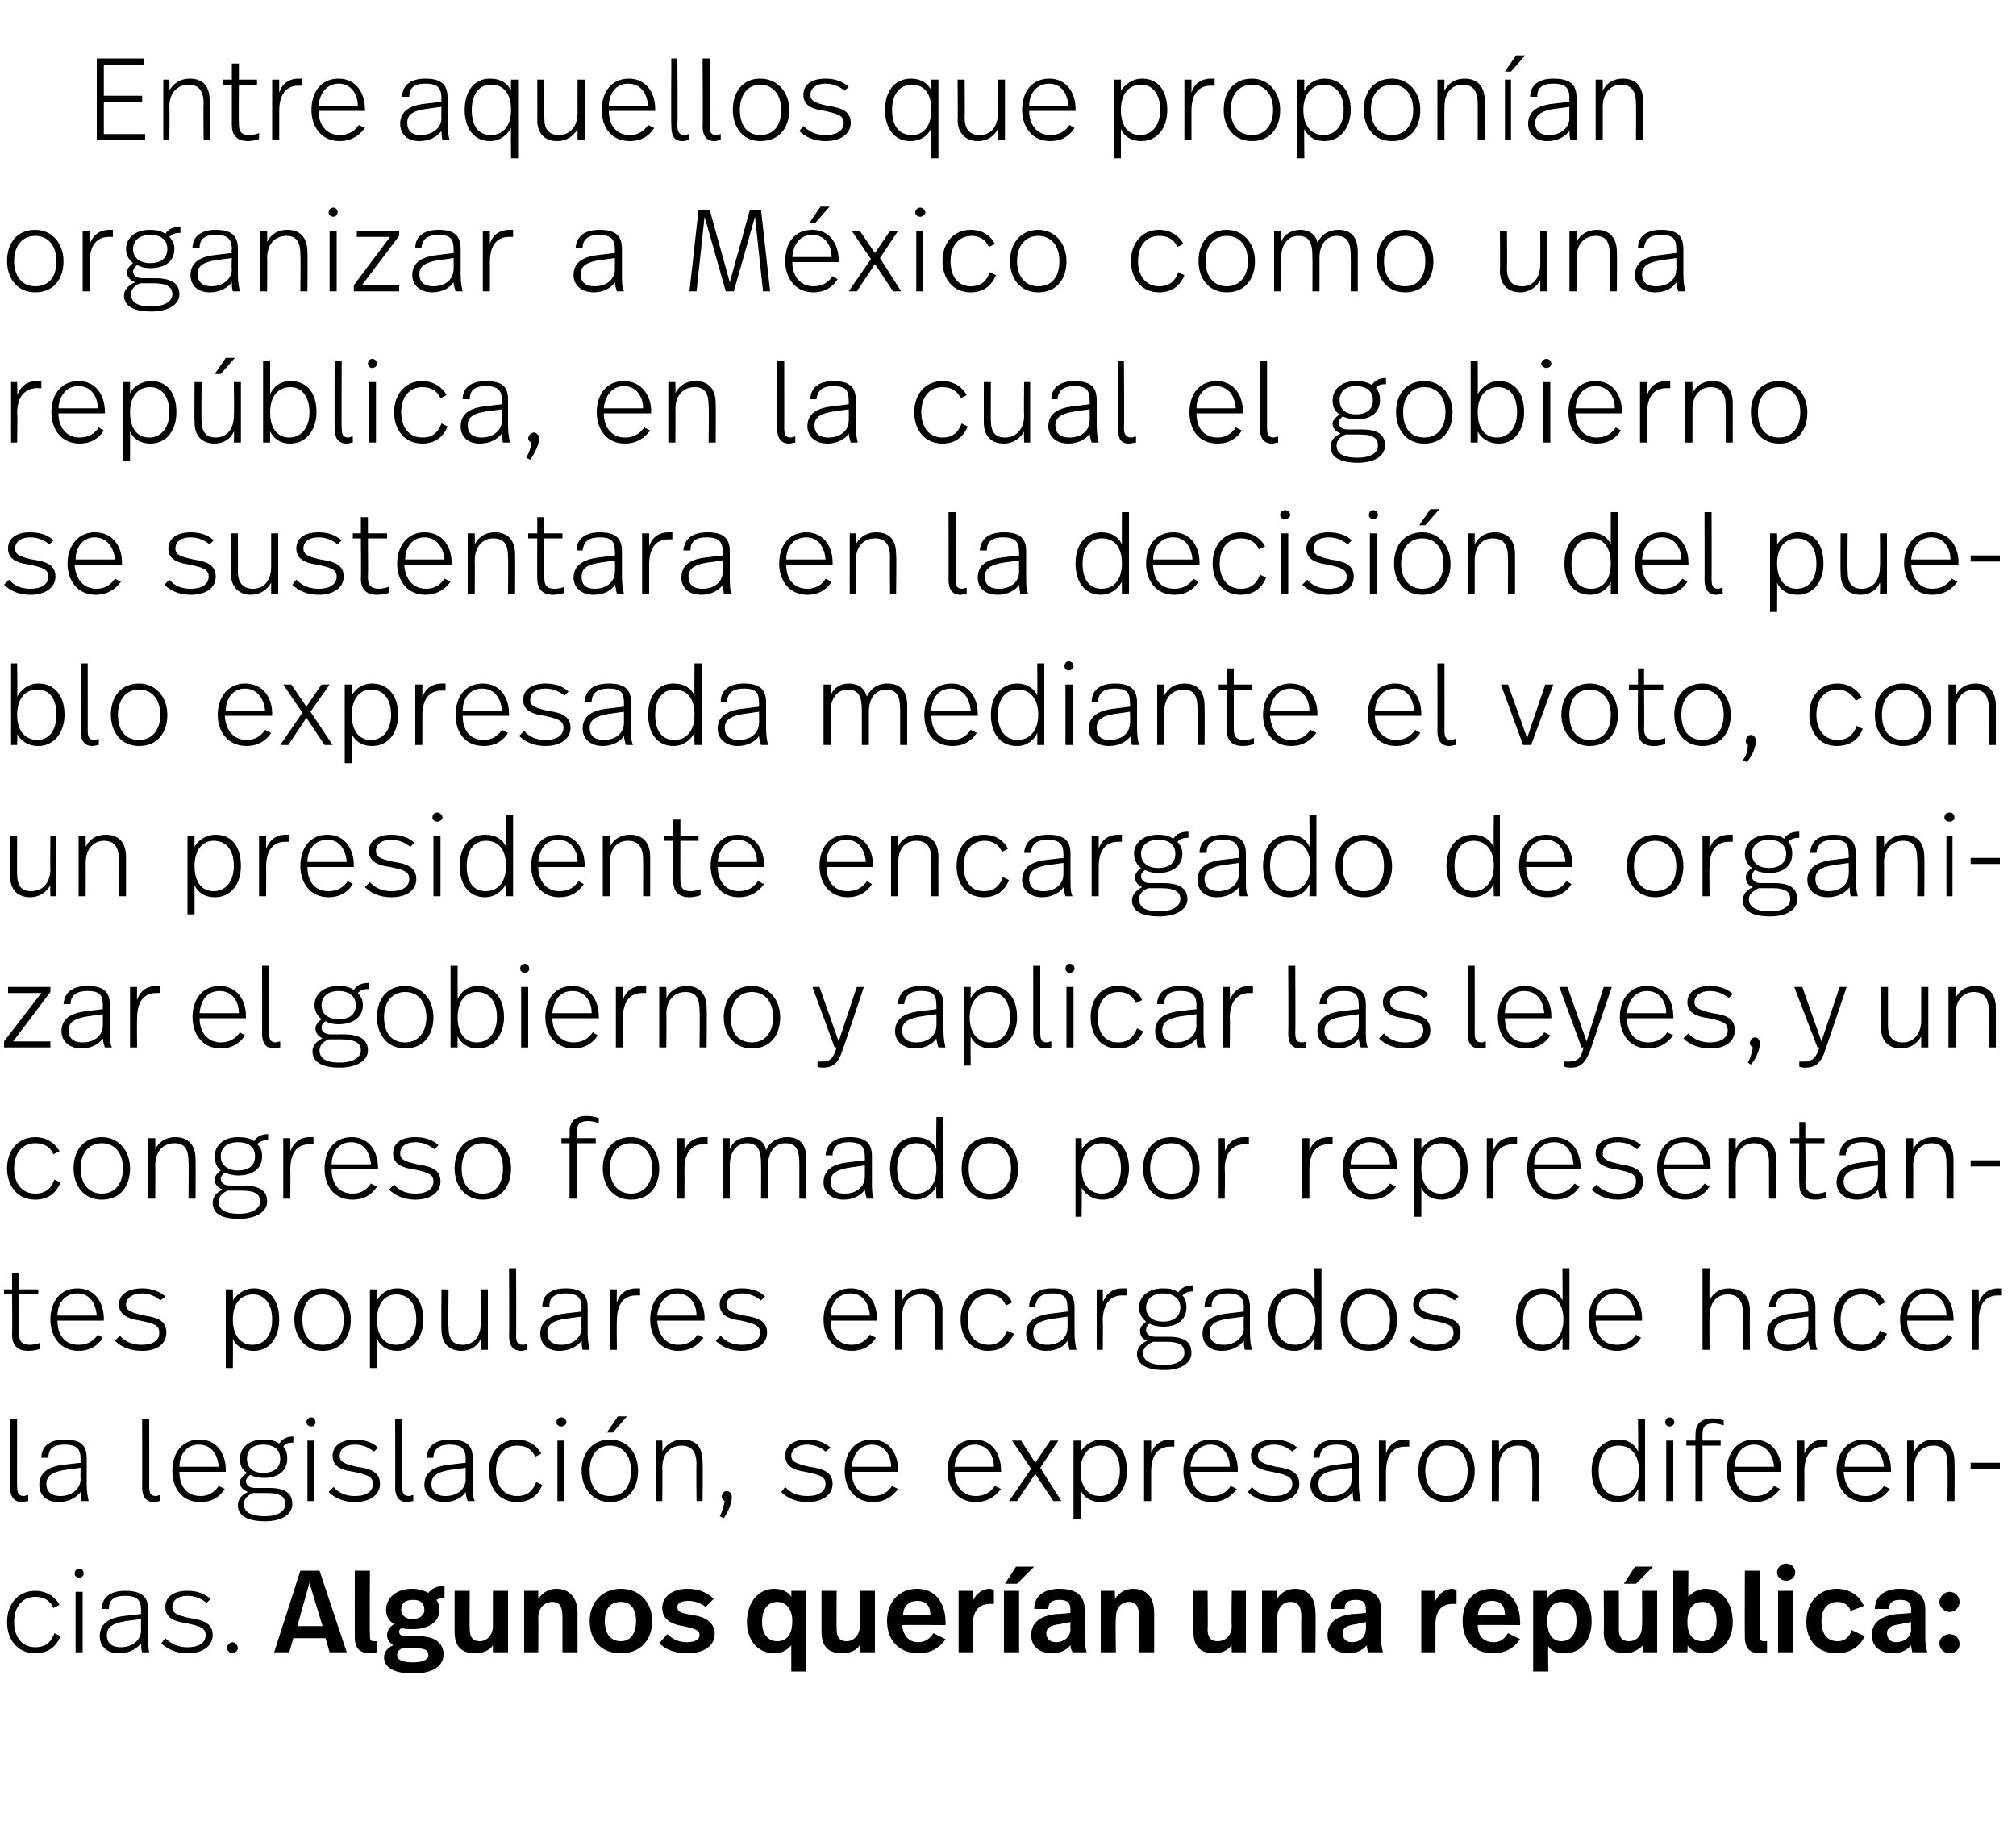
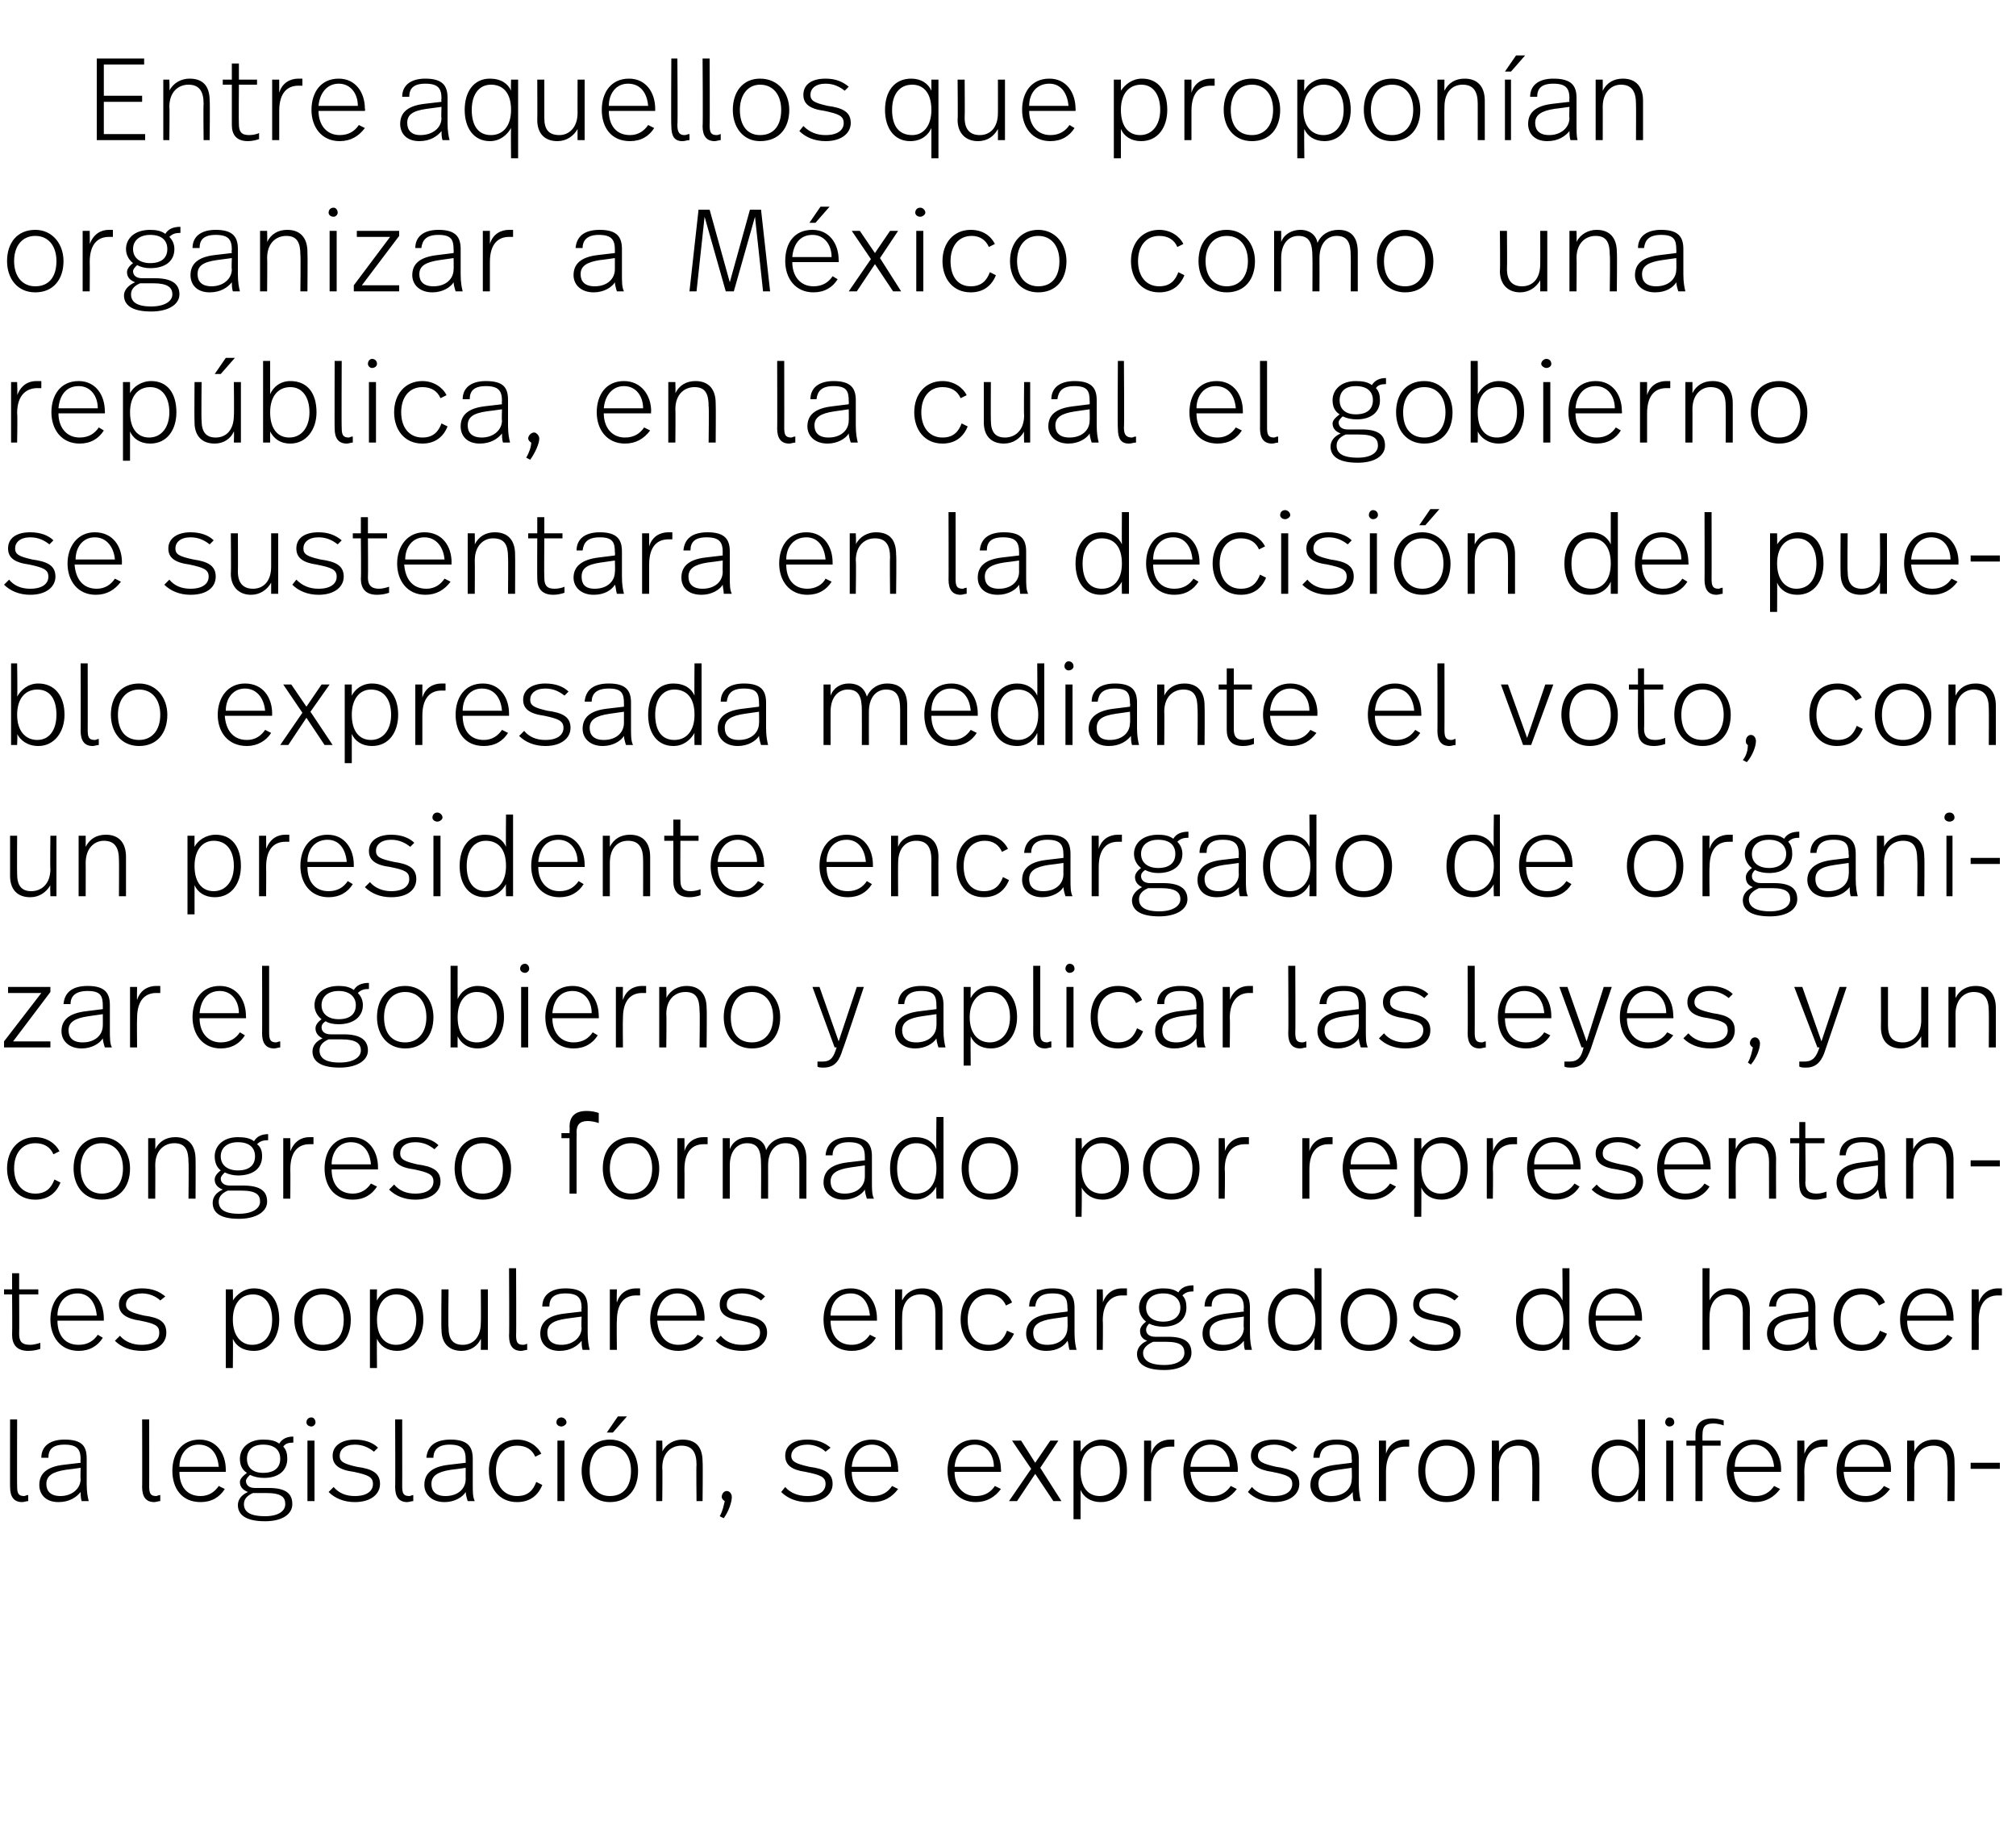
<svg xmlns="http://www.w3.org/2000/svg" version="1.1" width="200px" height="182.3px" viewBox="0 -2 200 182.3" style="top:-2px">
  <desc>Entre aquellos que proponían organizar a México como una república, en la cual el gobierno se sustentara en la decisi</desc>
  <defs />
  <g id="Polygon7128">
-     <path d="m5.9 157.2l-.6.3c-.3-.7-.9-1.1-1.8-1.1c-1.3 0-2.1 1-2.1 2.5c0 1.5.8 2.5 2.1 2.5c1.1 0 1.6-.6 1.9-1.4l.6.3c-.4 1-1.2 1.7-2.5 1.7c-1.8 0-2.8-1.4-2.8-3.1c0-1.8 1.1-3.1 2.8-3.1c1.1 0 2 .6 2.4 1.4zm2.4-3.1c0 .2-.2.4-.4.4c-.3 0-.5-.2-.5-.4c0-.3.2-.5.5-.5c.2 0 .4.2.4.5zm-.1 7.8h-.7v-6h.7v6zm6.5-4.2v2.5c0 .8 0 1.3.1 1.7h-.7c-.1-.3-.1-.7-.1-.9c-.4.5-1.1 1-2.2 1c-1.3 0-1.9-.8-1.9-1.7c0-1.1.7-1.8 2.4-2l1.7-.2s-.04-.31 0-.3c0-1-.3-1.5-1.6-1.5c-1.2 0-1.6.5-1.6 1.3h-.7c0-1.1.8-1.8 2.3-1.8c1.8 0 2.3.7 2.3 1.9zm-2.2 1.1c-1.3.2-1.9.6-1.9 1.4c0 .7.4 1.2 1.4 1.2c1.1 0 2-.7 2-1.7c-.04.04 0-1.1 0-1.1c0 0-1.49.21-1.5.2zm8.4-2.2l-.4.4c-.5-.4-1.1-.7-1.9-.7c-1 0-1.5.5-1.5 1.1c0 .6.4.8 1.7 1.1c1.5.2 2.3.6 2.3 1.7c0 1-.9 1.8-2.5 1.8c-1.1 0-2-.4-2.6-1l.4-.5c.6.6 1.3.9 2.2.9c1.2 0 1.8-.5 1.8-1.2c0-.7-.5-.9-2-1.2c-1.4-.2-2-.7-2-1.6c0-1 .8-1.6 2.2-1.6c1 0 1.7.3 2.3.8zm2.7 4.9c0 .2-.3.5-.5.5c-.3 0-.6-.3-.6-.5c0-.3.3-.6.6-.6c.2 0 .5.3.5.6zm8.7-1h-3.2l-.4 1.4h-1.5l2.6-8.1h1.9l2.7 8.1h-1.7l-.4-1.4zm-2.8-1.2h2.5l-1.3-4.3l-1.2 4.3zm7.2.8c0 .6 0 .7.5.7h.2v1.1c-.2 0-.4.1-.7.1c-1 0-1.5-.5-1.5-1.6c-.01-.04 0-6.6 0-6.6h1.5s-.04 6.33 0 6.3zm7.4-3.6c-.4 0-.6.1-.8.2c.2.3.3.6.3 1c0 1.1-1 1.9-2.6 1.9c-.4 0-.8 0-1.2-.1c-.1.1-.2.2-.2.3c0 .4.2.5.8.5h1.1c1.8 0 2.5.8 2.5 1.8c0 1.2-1.1 1.9-3 1.9c-2.1 0-2.9-.7-2.9-1.6c0-.5.3-.9.9-1.2c-.4-.3-.6-.6-.6-1c0-.4.2-.8.7-1.1c-.5-.3-.8-.8-.8-1.4c0-1.1.9-2.1 2.6-2.1c.7 0 1.2.2 1.6.4c.3-.4.9-.7 1.6-.7v1.2zm-4.3 1.2c0 .5.4.9 1.1.9c.8 0 1.2-.4 1.2-.9c0-.7-.4-1-1.1-1c-.8 0-1.2.3-1.2 1zm.1 3.8c-.4.2-.5.4-.5.7c0 .4.4.7 1.6.7c1 0 1.5-.3 1.5-.7c0-.5-.3-.7-1.3-.7h-1.3zm10.5.4h-1.5v-.7c-.4.6-1.1.8-1.8.8c-1.2 0-2-.6-2-2.1v-4.1h1.5s-.03 3.8 0 3.8c0 .8.3 1.2 1 1.2c.7 0 1.3-.6 1.3-1.5v-3.5h1.5v6.1zm6.9-3.9c-.02-.05 0 3.9 0 3.9h-1.5v-3.5c0-.9-.2-1.5-1-1.5c-.8 0-1.4.6-1.4 1.6c.03-.02 0 3.4 0 3.4H52v-6.1h1.4v.8c.5-.7 1.1-1 1.8-1c1.3 0 2.1.9 2.1 2.4zm7.4.8c0 1.9-1.2 3.2-3.1 3.2c-2 0-3.1-1.3-3.1-3.2c0-1.8 1.2-3.2 3.1-3.2c1.9 0 3.1 1.4 3.1 3.2zm-4.7 0c0 1.3.6 2 1.6 2c.9 0 1.5-.7 1.5-2c0-1.3-.6-1.9-1.5-1.9c-1 0-1.6.6-1.6 1.9zm10.8-2.2l-.8.8c-.5-.4-1.1-.6-1.7-.6c-.7 0-1.1.2-1.1.6c0 .5.3.6 1.5.8c1.4.2 2.2.8 2.2 1.9c0 1.1-1 1.9-2.7 1.9c-1.3 0-2.2-.4-2.8-1l.8-.9c.5.5 1.2.8 1.9.8c.9 0 1.3-.3 1.3-.7c0-.4-.2-.6-1.6-.9c-1.4-.2-2.1-.8-2.1-1.8c0-1.2 1.1-1.9 2.5-1.9c1.2 0 2 .4 2.6 1zm7.7-.2c.02.04 0-.6 0-.6h1.5v8h-1.5v-2.6c-.5.6-1.1.8-1.7.8c-1.6 0-2.7-1.3-2.7-3.1c0-1.9 1.1-3.3 2.7-3.3c.8 0 1.4.3 1.7.8zm-2.9 2.5c0 1.2.6 1.9 1.5 1.9c.9 0 1.5-.6 1.5-2c0-1.3-.7-1.9-1.5-1.9c-.9 0-1.5.7-1.5 2zm11.2 3h-1.5s.02-.72 0-.7c-.4.6-1.1.8-1.8.8c-1.2 0-2-.6-2-2.1v-4.1h1.5s-.02 3.8 0 3.8c0 .8.3 1.2 1 1.2c.7 0 1.3-.6 1.3-1.5v-3.5h1.5v6.1zm7-3c.03-.02 0 .3 0 .3c0 0-4.25-.03-4.3 0c.1 1.1.7 1.7 1.6 1.7c.7 0 1.2-.4 1.5-.9l1.2.6c-.6.9-1.5 1.4-2.7 1.4c-1.9 0-3.1-1.3-3.1-3.2c0-1.8 1.1-3.2 3-3.2c1.8 0 2.8 1.4 2.8 3.3zm-4.2-.7h2.7c0-1-.5-1.4-1.3-1.4c-.8 0-1.4.5-1.4 1.4zm9-2.5v1.4h-.4c-.9 0-1.7.5-1.7 2.1c.04.04 0 2.7 0 2.7h-1.4v-6.1h1.4s.02 1.01 0 1c.4-.8 1-1.2 1.7-1.2c.1 0 .3.1.4.1zm2.3-.6h-1.2l1.1-1.7h1.8l-1.7 1.7zm.2 6.8h-1.5v-6.1h1.5v6.1zm6.5-4.3v3c0 .4.1.9.2 1.3h-1.4c-.1-.2-.2-.4-.2-.7c-.5.6-1.2.8-1.8.8c-1.3 0-2.1-.7-2.1-1.8c0-1.1.7-1.9 2.5-2.1c0 .03 1.4-.1 1.4-.1c0 0-.04-.34 0-.3c0-.7-.3-1-1.1-1c-.8 0-1.1.3-1.1.9h-1.4c0-1.3 1-2 2.5-2c1.8 0 2.5.8 2.5 2zm-2.4 1.5c-1 .1-1.4.4-1.4.9c0 .5.3.9 1 .9c.7 0 1.4-.5 1.4-1.3c-.04 0 0-.7 0-.7c0 0-1.02.18-1 .2zm9.3-1.1v3.9H113s.03-3.47 0-3.5c0-.9-.2-1.5-1-1.5c-.8 0-1.3.6-1.3 1.6c-.05-.02 0 3.4 0 3.4h-1.5v-6.1h1.4s.03.8 0 .8c.5-.7 1.1-1 1.8-1c1.4 0 2.1.9 2.1 2.4zm9.1 3.9h-1.4s-.03-.72 0-.7c-.5.6-1.1.8-1.8.8c-1.2 0-2-.6-2-2.1c-.03.03 0-4.1 0-4.1h1.4s.04 3.8 0 3.8c0 .8.3 1.2 1 1.2c.8 0 1.4-.6 1.4-1.5c-.05-.03 0-3.5 0-3.5h1.4v6.1zm6.9-3.9c.04-.05 0 3.9 0 3.9h-1.4s-.03-3.47 0-3.5c0-.9-.2-1.5-1.1-1.5c-.7 0-1.3.6-1.3 1.6c-.01-.02 0 3.4 0 3.4h-1.5v-6.1h1.5s-.03.8 0 .8c.4-.7 1.1-1 1.8-1c1.3 0 2 .9 2 2.4zm6.5-.4v3c0 .4.1.9.2 1.3h-1.5c0-.2-.1-.4-.1-.7c-.5.6-1.2.8-1.8.8c-1.3 0-2.1-.7-2.1-1.8c0-1.1.7-1.9 2.5-2.1c-.01.03 1.3-.1 1.3-.1c0 0 .05-.34 0-.3c0-.7-.2-1-1-1c-.8 0-1.1.3-1.1.9H132c0-1.3 1-2 2.5-2c1.8 0 2.5.8 2.5 2zm-2.4 1.5c-1 .1-1.4.4-1.4.9c0 .5.3.9.9.9c.8 0 1.4-.5 1.4-1.3c.05 0 0-.7 0-.7c0 0-.93.18-.9.2zm9.9-3.4v1.4h-.4c-.9 0-1.7.5-1.7 2.1c.02.04 0 2.7 0 2.7H141v-6.1h1.4v1c.4-.8 1-1.2 1.7-1.2c.1 0 .3.1.4.1zm6.3 3.2c.04-.02 0 .3 0 .3c0 0-4.24-.03-4.2 0c0 1.1.6 1.7 1.6 1.7c.7 0 1.1-.4 1.4-.9l1.2.6c-.6.9-1.5 1.4-2.7 1.4c-1.9 0-3-1.3-3-3.2c0-1.8 1-3.2 2.9-3.2c1.8 0 2.8 1.4 2.8 3.3zm-4.2-.7h2.7c0-1-.5-1.4-1.3-1.4c-.8 0-1.3.5-1.4 1.4zm11.3.6c0 1.9-1 3.2-2.7 3.2c-.7 0-1.3-.2-1.6-.7c-.04-.03 0 2.5 0 2.5h-1.5v-8h1.4s.02.66 0 .7c.5-.6 1.1-.9 1.8-.9c1.6 0 2.6 1.4 2.6 3.2zm-4.4 0c0 1.4.6 2 1.4 2c.9 0 1.5-.7 1.5-2c0-1.2-.5-1.9-1.5-1.9c-.8 0-1.4.6-1.4 1.9zm8.8-3.7h-1.2l1.1-1.7h1.8l-1.7 1.7zm2.1 6.8H163s-.05-.73 0-.7c-.5.5-1.1.8-1.8.8c-1.2 0-2.1-.6-2.1-2.1c.05.03 0-4.1 0-4.1h1.5s.02 3.8 0 3.8c0 .8.3 1.2 1 1.2c.8 0 1.3-.6 1.3-1.5c.03-.03 0-3.5 0-3.5h1.5v6.1zm3.1-5.5c.4-.5 1.1-.8 1.7-.8c1.6 0 2.7 1.3 2.7 3.3c0 1.8-1.1 3.1-2.7 3.1c-.8 0-1.4-.2-1.8-.8c.05.03 0 .7 0 .7H166v-8.1h1.5s-.03 2.65 0 2.6zm-.1 2.5c0 1.3.6 1.9 1.5 1.9c.8 0 1.4-.7 1.4-1.9c0-1.3-.5-2-1.4-2c-.9 0-1.5.6-1.5 2zm7.2 1.2c0 .6 0 .7.5.7h.2v1.1c-.2 0-.4.1-.7.1c-1 0-1.5-.5-1.5-1.6c-.02-.04 0-6.6 0-6.6h1.5s-.05 6.33 0 6.3zm3.5-6.1c0 .4-.4.8-.9.8c-.5 0-.9-.4-.9-.8c0-.5.4-.9.9-.9c.5 0 .9.4.9.9zm-.2 7.9h-1.5v-6.1h1.5v6.1zm7-4.6l-1.3.5c-.2-.6-.7-.9-1.3-.9c-.9 0-1.6.6-1.6 1.9c0 1.3.6 2 1.6 2c.8 0 1.2-.5 1.4-1.1l1.3.6c-.5 1-1.4 1.7-2.8 1.7c-1.9 0-3-1.3-3-3.1c0-1.9 1.2-3.3 3-3.3c1.3 0 2.3.7 2.7 1.7zm6.1.3v3c0 .4.1.9.2 1.3h-1.5c0-.2-.1-.4-.1-.7c-.5.6-1.2.8-1.8.8c-1.3 0-2.1-.7-2.1-1.8c0-1.1.7-1.9 2.5-2.1c-.01.03 1.4-.1 1.4-.1c0 0-.05-.34 0-.3c0-.7-.3-1-1.1-1c-.8 0-1.1.3-1.1.9H186c0-1.3 1-2 2.5-2c1.8 0 2.5.8 2.5 2zm-2.4 1.5c-1 .1-1.4.4-1.4.9c0 .5.3.9.9.9c.8 0 1.5-.5 1.5-1.3c-.05 0 0-.7 0-.7c0 0-1.03.18-1 .2zm5.8-2.2c0 .5-.4 1-1 1c-.5 0-1-.5-1-1c0-.5.5-1 1-1c.6 0 1 .5 1 1zm0 4.2c0 .5-.4.9-1 .9c-.5 0-1-.4-1-1c0-.5.5-.9 1-.9c.6 0 1 .4 1 1z" stroke="none" fill="#000" />
-   </g>
+     </g>
  <g id="Polygon7127">
    <path d="m1.7 145.4c0 .7.1 1 .7 1c.1 0 .2-.1.4-.1v.6c-.2 0-.4.1-.6.1c-.8 0-1.2-.5-1.2-1.5c-.01.04 0-6.7 0-6.7h.7s-.02 6.63 0 6.6zm6.9-2.7v2.5c0 .8.1 1.3.2 1.7h-.7c-.1-.3-.1-.7-.1-.9c-.4.5-1.1 1-2.2 1c-1.3 0-1.9-.8-1.9-1.7c0-1.1.7-1.8 2.4-2l1.7-.2s-.04-.31 0-.3c0-1-.3-1.5-1.6-1.5c-1.2 0-1.6.5-1.6 1.3h-.7c0-1.1.8-1.8 2.3-1.8c1.8 0 2.2.7 2.2 1.9zm-2.1 1.1c-1.3.2-1.9.6-1.9 1.4c0 .7.4 1.2 1.4 1.2c1.1 0 2-.7 2-1.7c-.04.04 0-1.1 0-1.1c0 0-1.49.21-1.5.2zm8.3 1.6c0 .7.1 1 .7 1c.1 0 .2-.1.4-.1v.6c-.2 0-.4.1-.6.1c-.8 0-1.2-.5-1.2-1.5c.02.04 0-6.7 0-6.7h.7s.01 6.63 0 6.6zm7.6-1.6v.2h-4.6c0 1.4.7 2.4 2.1 2.4c.8 0 1.4-.4 1.8-1l.6.3c-.5.8-1.3 1.3-2.4 1.3c-1.9 0-2.8-1.4-2.8-3.1c0-1.7.9-3.1 2.7-3.1c1.7 0 2.6 1.4 2.6 3zm-4.6-.3h3.9c-.1-1.2-.7-2.2-2-2.2c-1.2 0-1.9 1-1.9 2.2zm11.3-2.4c-.5 0-.8.1-1 .4c.3.3.4.7.4 1.2c0 1.2-.9 1.9-2.3 1.9c-.5 0-1-.1-1.4-.3c-.2.2-.4.4-.4.6c0 .4.3.7.9.7h1.4c1.7 0 2.3.6 2.3 1.6c0 1-1 1.7-2.7 1.7c-2 0-2.7-.7-2.7-1.6c0-.5.3-1 1-1.3c-.5-.2-.8-.5-.8-1c0-.3.3-.6.7-.9c-.5-.3-.7-.8-.7-1.4c0-1 .8-1.9 2.3-1.9c.7 0 1.2.1 1.6.4c.3-.5.8-.7 1.4-.7v.6zm-4.6 1.6c0 .9.6 1.4 1.6 1.4c1.1 0 1.7-.5 1.7-1.4c0-.8-.5-1.4-1.7-1.4c-1.1 0-1.6.6-1.6 1.4zm.6 3.4c-.7.3-.9.7-.9 1.1c0 .7.5 1.2 2.1 1.2c1.3 0 2-.5 2-1.2c0-.7-.4-1.1-1.9-1.1h-1.3zm6.2-7c0 .2-.2.4-.4.4c-.3 0-.5-.2-.5-.4c0-.3.2-.5.5-.5c.2 0 .4.2.4.5zm-.1 7.8h-.7v-6h.7v6zm6.3-5.3l-.4.4c-.5-.4-1.1-.7-1.9-.7c-1 0-1.5.5-1.5 1.1c0 .6.4.8 1.7 1.1c1.5.2 2.3.6 2.3 1.7c0 1-.9 1.8-2.5 1.8c-1.1 0-2-.4-2.6-1l.5-.5c.5.6 1.2.9 2.1.9c1.2 0 1.8-.5 1.8-1.2c0-.7-.5-.9-1.9-1.2c-1.5-.2-2.1-.7-2.1-1.6c0-1 .9-1.6 2.2-1.6c1 0 1.8.3 2.3.8zm2.4 3.8c0 .7.1 1 .7 1c.2 0 .2-.1.4-.1v.6c-.2 0-.4.1-.6.1c-.8 0-1.2-.5-1.2-1.5c.03.04 0-6.7 0-6.7h.7s.01 6.63 0 6.6zm7-2.7v2.5c0 .8 0 1.3.2 1.7h-.7c-.1-.3-.2-.7-.2-.9c-.3.5-1.1 1-2.1 1c-1.3 0-2-.8-2-1.7c0-1.1.7-1.8 2.4-2l1.7-.2v-.3c0-1-.3-1.5-1.6-1.5c-1.1 0-1.6.5-1.6 1.3h-.7c.1-1.1.8-1.8 2.4-1.8c1.7 0 2.2.7 2.2 1.9zm-2.2 1.1c-1.3.2-1.9.6-1.9 1.4c0 .7.4 1.2 1.4 1.2c1.2 0 2-.7 2-1.7c-.01.04 0-1.1 0-1.1c0 0-1.46.21-1.5.2zm9-1.6l-.6.3c-.3-.7-.9-1.1-1.8-1.1c-1.3 0-2.1 1-2.1 2.5c0 1.5.8 2.5 2.1 2.5c1.1 0 1.6-.6 1.9-1.4l.6.3c-.4 1-1.2 1.7-2.5 1.7c-1.8 0-2.8-1.4-2.8-3.1c0-1.8 1.1-3.1 2.8-3.1c1.1 0 2 .6 2.4 1.4zm2.5-3.1c0 .2-.3.4-.5.4c-.3 0-.5-.2-.5-.4c0-.3.2-.5.5-.5c.2 0 .5.2.5.5zm-.2 7.8h-.7v-6h.7v6zm4.8-6.8h-.6l1.1-1.6h.9l-1.4 1.6zm2.5 3.8c0 1.8-1 3.1-2.8 3.1c-1.7 0-2.8-1.4-2.8-3.1c0-1.8 1.1-3.1 2.8-3.1c1.8 0 2.8 1.4 2.8 3.1zm-4.8 0c0 1.5.7 2.5 2 2.5c1.4 0 2.1-1 2.1-2.5c0-1.5-.8-2.5-2.1-2.5c-1.3 0-2 1-2 2.5zm11.2-.9c.04.05 0 3.9 0 3.9h-.6s-.04-3.62 0-3.6c0-1.2-.4-1.9-1.5-1.9c-1 0-1.9.7-1.9 2.2c.04-.02 0 3.3 0 3.3h-.6v-6h.6s.04 1.11 0 1.1c.4-.8 1.2-1.2 2-1.2c1.4 0 2 .8 2 2.2zm2.9 3.5c0 .5-.3 1.4-.8 2.1l-.4-.2c.3-.5.4-1.1.5-1.5c-.2-.1-.3-.3-.3-.4c0-.3.2-.6.5-.6c.3 0 .5.3.5.6zm9.8-4.9l-.5.4c-.4-.4-1.1-.7-1.8-.7c-1 0-1.6.5-1.6 1.1c0 .6.5.8 1.8 1.1c1.5.2 2.3.6 2.3 1.7c0 1-.9 1.8-2.5 1.8c-1.1 0-2-.4-2.6-1l.4-.5c.5.6 1.3.9 2.2.9c1.2 0 1.8-.5 1.8-1.2c0-.7-.5-.9-2-1.2c-1.4-.2-2-.7-2-1.6c0-1 .8-1.6 2.2-1.6c1 0 1.7.3 2.3.8zm6.7 2.2c.04.03 0 .2 0 .2h-4.6c0 1.4.8 2.4 2.1 2.4c.9 0 1.5-.4 1.9-1l.6.3c-.6.8-1.4 1.3-2.5 1.3c-1.8 0-2.8-1.4-2.8-3.1c0-1.7.9-3.1 2.7-3.1c1.7 0 2.6 1.4 2.6 3zm-4.6-.3h3.9c0-1.2-.7-2.2-1.9-2.2c-1.2 0-1.9 1-2 2.2zm14.8.3c.04.03 0 .2 0 .2h-4.6c0 1.4.8 2.4 2.1 2.4c.9 0 1.5-.4 1.9-1l.6.3c-.6.8-1.4 1.3-2.5 1.3c-1.8 0-2.8-1.4-2.8-3.1c0-1.7.9-3.1 2.7-3.1c1.7 0 2.6 1.4 2.6 3zm-4.6-.3h3.9c0-1.2-.7-2.2-1.9-2.2c-1.2 0-1.9 1-2 2.2zm8.5.1l2.1 3.3h-.8l-1.8-2.7l-1.8 2.7h-.8l2.2-3.2l-1.9-2.8h.9l1.4 2.2l1.5-2.2h.8l-1.8 2.7zm8.6.3c0 1.7-.9 3.1-2.6 3.1c-1 0-1.7-.5-2-1.2v2.9h-.7v-7.8h.7s.01 1.15 0 1.1c.4-.6 1.1-1.2 2.1-1.2c1.6 0 2.5 1.2 2.5 3.1zm-4.6 0c0 1.7.8 2.5 1.9 2.5c1.2 0 2-1 2-2.5c0-1.5-.7-2.5-1.9-2.5c-1.2 0-2 .9-2 2.5zm9.3-3.1v.7h-.4c-1 0-1.9.6-1.9 2.5v2.9h-.7v-6h.7v1.3c.3-1 1.1-1.4 1.9-1.4h.4zm6.3 3c-.03.03 0 .2 0 .2h-4.7c.1 1.4.8 2.4 2.2 2.4c.8 0 1.4-.4 1.8-1l.6.3c-.6.8-1.4 1.3-2.5 1.3c-1.8 0-2.8-1.4-2.8-3.1c0-1.7 1-3.1 2.7-3.1c1.8 0 2.7 1.4 2.7 3zm-4.7-.3h3.9c0-1.2-.7-2.2-1.9-2.2c-1.2 0-1.9 1-2 2.2zm10.6-1.9l-.5.4c-.4-.4-1.1-.7-1.8-.7c-1 0-1.6.5-1.6 1.1c0 .6.5.8 1.8 1.1c1.5.2 2.3.6 2.3 1.7c0 1-.9 1.8-2.5 1.8c-1.1 0-2-.4-2.6-1l.4-.5c.5.6 1.3.9 2.2.9c1.2 0 1.8-.5 1.8-1.2c0-.7-.5-.9-2-1.2c-1.4-.2-2.1-.7-2.1-1.6c0-1 .9-1.6 2.3-1.6c1 0 1.7.3 2.3.8zm6.1 1.1v2.5c0 .8.1 1.3.2 1.7h-.7c-.1-.3-.1-.7-.1-.9c-.4.5-1.1 1-2.2 1c-1.3 0-2-.8-2-1.7c0-1.1.8-1.8 2.5-2l1.6-.2s.04-.31 0-.3c0-1-.2-1.5-1.5-1.5c-1.2 0-1.6.5-1.7 1.3h-.6c0-1.1.8-1.8 2.3-1.8c1.7 0 2.2.7 2.2 1.9zm-2.1 1.1c-1.4.2-1.9.6-1.9 1.4c0 .7.4 1.2 1.3 1.2c1.2 0 2-.7 2-1.7c.04.04 0-1.1 0-1.1l-1.4.2zm7.1-3v.7h-.4c-1 0-1.9.6-1.9 2.5v2.9h-.7v-6h.7v1.3c.3-1 1.1-1.4 1.9-1.4h.4zm6.5 3.1c0 1.8-1 3.1-2.8 3.1c-1.8 0-2.8-1.4-2.8-3.1c0-1.8 1.1-3.1 2.8-3.1c1.8 0 2.8 1.4 2.8 3.1zm-4.9 0c0 1.5.8 2.5 2.1 2.5c1.4 0 2.1-1 2.1-2.5c0-1.5-.8-2.5-2.1-2.5c-1.3 0-2.1 1-2.1 2.5zm11.3-.9c.04.05 0 3.9 0 3.9h-.7s.05-3.62 0-3.6c0-1.2-.3-1.9-1.4-1.9c-1 0-1.9.7-1.9 2.2c.03-.02 0 3.3 0 3.3h-.7v-6h.7s.03 1.11 0 1.1c.4-.8 1.2-1.2 2-1.2c1.3 0 2 .8 2 2.2zm10.5 3.9h-.7s.05-1.18 0-1.2c-.3.7-1 1.3-2 1.3c-1.7 0-2.6-1.3-2.6-3.1c0-1.8 1-3.1 2.6-3.1c1.1 0 1.7.5 2 1.2c.05-.02 0-3.2 0-3.2h.7v8.1zm-4.6-3c0 1.5.7 2.5 2 2.5c1.1 0 2-.9 2-2.5c0-1.7-.9-2.5-2-2.5c-1.3 0-2 1-2 2.5zm7.5-4.8c0 .2-.2.4-.5.4c-.2 0-.4-.2-.4-.4c0-.3.2-.5.4-.5c.3 0 .5.2.5.5zm-.1 7.8h-.7v-6h.7v6zm5-8v.5c-.2-.1-.7-.2-1-.2c-.9 0-1.1.4-1.1 1.1c-.02-.01 0 .6 0 .6h1.8v.5h-1.8v5.5h-.7v-5.5h-.9v-.5h.9v-.6c0-.9.4-1.6 1.7-1.6c.4 0 .8.1 1.1.2zm5.7 4.9c-.02.03 0 .2 0 .2H172c.1 1.4.8 2.4 2.2 2.4c.8 0 1.4-.4 1.8-1l.6.3c-.6.8-1.4 1.3-2.5 1.3c-1.8 0-2.8-1.4-2.8-3.1c0-1.7 1-3.1 2.7-3.1c1.8 0 2.7 1.4 2.7 3zm-4.6-.3h3.9c-.1-1.2-.8-2.2-2-2.2c-1.2 0-1.9 1-1.9 2.2zm9.2-2.7v.7h-.4c-1 0-1.9.6-1.9 2.5c.02.04 0 2.9 0 2.9h-.7v-6h.7s.02 1.31 0 1.3c.4-1 1.1-1.4 1.9-1.4h.4zm6.3 3c-.02.03 0 .2 0 .2h-4.7c.1 1.4.8 2.4 2.2 2.4c.8 0 1.4-.4 1.8-1l.6.3c-.6.8-1.4 1.3-2.4 1.3c-1.9 0-2.9-1.4-2.9-3.1c0-1.7 1-3.1 2.7-3.1c1.8 0 2.7 1.4 2.7 3zm-4.6-.3h3.9c-.1-1.2-.8-2.2-2-2.2c-1.2 0-1.9 1-1.9 2.2zm10.9-.5c.03.05 0 3.9 0 3.9h-.7s.04-3.62 0-3.6c0-1.2-.3-1.9-1.4-1.9c-1 0-1.9.7-1.9 2.2c.03-.02 0 3.3 0 3.3h-.7v-6h.7s.03 1.11 0 1.1c.4-.8 1.1-1.2 2-1.2c1.3 0 2 .8 2 2.2zm4.5.7h-2.9v-.6h2.9v.6z" stroke="none" fill="#000" />
  </g>
  <g id="Polygon7126">
    <path d="m1.9 125.9h1.9v.5H1.9s.02 3.87 0 3.9c0 .7.2 1.1 1.1 1.1c.3 0 .7-.1 1-.2v.6c-.3.1-.7.2-1.2.2c-1.2 0-1.6-.7-1.6-1.6c.03-.03 0-4 0-4h-.8v-.5h.8v-1.6h.7v1.6zm8.4 2.9v.2H5.7c0 1.4.7 2.4 2.1 2.4c.9 0 1.5-.4 1.9-1l.5.3c-.5.8-1.3 1.3-2.4 1.3c-1.8 0-2.8-1.4-2.8-3.1c0-1.7.9-3.1 2.7-3.1c1.7 0 2.6 1.4 2.6 3zm-4.6-.3h3.9c-.1-1.2-.7-2.2-1.9-2.2c-1.3 0-2 1-2 2.2zm10.7-1.9l-.5.4c-.4-.4-1.1-.7-1.8-.7c-1 0-1.6.5-1.6 1.1c0 .6.5.8 1.8 1.1c1.5.2 2.2.6 2.2 1.7c0 1-.8 1.8-2.4 1.8c-1.2 0-2.1-.4-2.7-1l.5-.5c.5.6 1.3.9 2.1.9c1.3 0 1.8-.5 1.8-1.2c0-.7-.4-.9-1.9-1.2c-1.4-.2-2.1-.7-2.1-1.6c0-1 .9-1.6 2.3-1.6c1 0 1.7.3 2.3.8zm11.3 2.3c0 1.7-.9 3.1-2.5 3.1c-1.1 0-1.8-.5-2.1-1.2c.03 0 0 2.9 0 2.9h-.7v-7.8h.7s.03 1.15 0 1.1c.4-.6 1.1-1.2 2.1-1.2c1.6 0 2.5 1.2 2.5 3.1zm-4.6 0c0 1.7.9 2.5 1.9 2.5c1.3 0 2-1 2-2.5c0-1.5-.7-2.5-1.9-2.5c-1.2 0-2 .9-2 2.5zm11.7 0c0 1.8-1 3.1-2.8 3.1c-1.7 0-2.8-1.4-2.8-3.1c0-1.8 1.1-3.1 2.8-3.1c1.8 0 2.8 1.4 2.8 3.1zm-4.8 0c0 1.5.7 2.5 2 2.5c1.4 0 2.1-1 2.1-2.5c0-1.5-.8-2.5-2.1-2.5c-1.3 0-2 1-2 2.5zm12 0c0 1.7-1 3.1-2.6 3.1c-1 0-1.7-.5-2-1.2c-.03 0 0 2.9 0 2.9h-.7v-7.8h.7s-.03 1.15 0 1.1c.3-.6 1-1.2 2-1.2c1.6 0 2.6 1.2 2.6 3.1zm-4.6 0c0 1.7.8 2.5 1.9 2.5c1.2 0 2-1 2-2.5c0-1.5-.7-2.5-2-2.5c-1.1 0-1.9.9-1.9 2.5zm11 3h-.7s.03-1.08 0-1.1c-.3.7-1 1.2-1.9 1.2c-1.3 0-2-.8-2-2.1c-.04-.05 0-4 0-4h.7s-.05 3.8 0 3.8c0 1.1.4 1.7 1.4 1.7c1 0 1.8-.7 1.8-2.2c.03.02 0-3.3 0-3.3h.7v6zm2.8-1.5c0 .7.1 1 .7 1c.2 0 .3-.1.4-.1v.6c-.2 0-.4.1-.6.1c-.8 0-1.2-.5-1.2-1.5c.04.04 0-6.7 0-6.7h.7s.03 6.63 0 6.6zm7.1-2.7v2.5c0 .8.1 1.3.2 1.7h-.7c-.1-.3-.1-.7-.1-.9c-.4.5-1.1 1-2.2 1c-1.3 0-1.9-.8-1.9-1.7c0-1.1.7-1.8 2.4-2l1.7-.2s-.05-.31 0-.3c0-1-.3-1.5-1.6-1.5c-1.2 0-1.6.5-1.6 1.3h-.7c0-1.1.8-1.8 2.3-1.8c1.7 0 2.2.7 2.2 1.9zm-2.1 1.1c-1.4.2-1.9.6-1.9 1.4c0 .7.4 1.2 1.4 1.2c1.1 0 2-.7 2-1.7c-.05.04 0-1.1 0-1.1l-1.5.2zm7.3-3v.7h-.4c-1 0-1.9.6-1.9 2.5c-.04.04 0 2.9 0 2.9h-.7v-6h.7s-.04 1.31 0 1.3c.3-1 1.1-1.4 1.9-1.4h.4zm6.4 3c-.04.03 0 .2 0 .2h-4.7c.1 1.4.8 2.4 2.1 2.4c.9 0 1.5-.4 1.9-1l.6.3c-.6.8-1.4 1.3-2.5 1.3c-1.8 0-2.8-1.4-2.8-3.1c0-1.7.9-3.1 2.7-3.1c1.8 0 2.7 1.4 2.7 3zm-4.7-.3h3.9c0-1.2-.7-2.2-1.9-2.2c-1.2 0-1.9 1-2 2.2zm10.7-1.9l-.4.4c-.5-.4-1.1-.7-1.9-.7c-1 0-1.5.5-1.5 1.1c0 .6.4.8 1.7 1.1c1.5.2 2.3.6 2.3 1.7c0 1-.9 1.8-2.5 1.8c-1.1 0-2-.4-2.6-1l.5-.5c.5.6 1.2.9 2.1.9c1.2 0 1.8-.5 1.8-1.2c0-.7-.5-.9-1.9-1.2c-1.5-.2-2.1-.7-2.1-1.6c0-1 .8-1.6 2.2-1.6c1 0 1.8.3 2.3.8zm11.1 2.2v.2h-4.6c0 1.4.7 2.4 2.1 2.4c.8 0 1.4-.4 1.8-1l.6.3c-.5.8-1.3 1.3-2.4 1.3c-1.9 0-2.8-1.4-2.8-3.1c0-1.7.9-3.1 2.7-3.1c1.7 0 2.6 1.4 2.6 3zm-4.6-.3h3.9c-.1-1.2-.7-2.2-1.9-2.2c-1.3 0-2 1-2 2.2zm11.1-.5v3.9h-.7v-3.6c0-1.2-.4-1.9-1.5-1.9c-1 0-1.8.7-1.8 2.2c-.02-.02 0 3.3 0 3.3h-.7v-6h.7s-.02 1.11 0 1.1c.4-.8 1.1-1.2 2-1.2c1.3 0 2 .8 2 2.2zm6.9-.8l-.6.3c-.3-.7-.9-1.1-1.7-1.1c-1.3 0-2.1 1-2.1 2.5c0 1.5.7 2.5 2.1 2.5c1 0 1.5-.6 1.8-1.4l.7.3c-.5 1-1.2 1.7-2.6 1.7c-1.7 0-2.7-1.4-2.7-3.1c0-1.8 1-3.1 2.7-3.1c1.2 0 2.1.6 2.4 1.4zm6.2.5v2.5c0 .8.1 1.3.2 1.7h-.7c-.1-.3-.1-.7-.2-.9c-.3.5-1 1-2.1 1c-1.3 0-2-.8-2-1.7c0-1.1.7-1.8 2.5-2l1.6-.2s.03-.31 0-.3c0-1-.2-1.5-1.5-1.5c-1.2 0-1.6.5-1.7 1.3h-.6c0-1.1.8-1.8 2.3-1.8c1.7 0 2.2.7 2.2 1.9zm-2.1 1.1c-1.4.2-2 .6-2 1.4c0 .7.4 1.2 1.4 1.2c1.2 0 2-.7 2-1.7c.03.04 0-1.1 0-1.1l-1.4.2zm7.3-3v.7h-.5c-.9 0-1.9.6-1.9 2.5c.04.04 0 2.9 0 2.9h-.6v-6h.6s.04 1.31 0 1.3c.4-1 1.1-1.4 1.9-1.4h.5zm6.6.3c-.5 0-.8.1-1.1.4c.3.3.4.7.4 1.2c0 1.2-.9 1.9-2.3 1.9c-.5 0-1-.1-1.4-.3c-.2.2-.3.4-.3.6c0 .4.3.7.9.7h1.3c1.7 0 2.3.6 2.3 1.6c0 1-1 1.7-2.7 1.7c-2 0-2.7-.7-2.7-1.6c0-.5.3-1 1-1.3c-.5-.2-.7-.5-.7-1c0-.3.2-.6.6-.9c-.4-.3-.7-.8-.7-1.4c0-1 .8-1.9 2.4-1.9c.6 0 1.1.1 1.5.4c.3-.5.8-.7 1.5-.7v.6zm-4.7 1.6c0 .9.7 1.4 1.7 1.4c1 0 1.7-.5 1.7-1.4c0-.8-.6-1.4-1.7-1.4c-1.1 0-1.7.6-1.7 1.4zm.7 3.4c-.7.3-1 .7-1 1.1c0 .7.6 1.2 2.1 1.2c1.3 0 2-.5 2-1.2c0-.7-.4-1.1-1.8-1.1h-1.3zm9.6-3.4v2.5c0 .8.1 1.3.2 1.7h-.7c-.1-.3-.1-.7-.1-.9c-.4.5-1.1 1-2.2 1c-1.3 0-1.9-.8-1.9-1.7c0-1.1.7-1.8 2.4-2l1.7-.2s-.05-.31 0-.3c0-1-.3-1.5-1.6-1.5c-1.2 0-1.6.5-1.6 1.3h-.7c0-1.1.8-1.8 2.3-1.8c1.7 0 2.2.7 2.2 1.9zm-2.1 1.1c-1.4.2-1.9.6-1.9 1.4c0 .7.4 1.2 1.4 1.2c1.1 0 2-.7 2-1.7c-.05.04 0-1.1 0-1.1l-1.5.2zm9.2 3.1h-.7s.04-1.18 0-1.2c-.3.7-1 1.3-2 1.3c-1.7 0-2.6-1.3-2.6-3.1c0-1.8 1-3.1 2.6-3.1c1.1 0 1.7.5 2 1.2c.04-.02 0-3.2 0-3.2h.7v8.1zm-4.6-3c0 1.5.7 2.5 2 2.5c1.1 0 2-.9 2-2.5c0-1.7-.9-2.5-2-2.5c-1.3 0-2 1-2 2.5zm12.1 0c0 1.8-1 3.1-2.8 3.1c-1.8 0-2.8-1.4-2.8-3.1c0-1.8 1-3.1 2.8-3.1c1.7 0 2.8 1.4 2.8 3.1zm-4.9 0c0 1.5.7 2.5 2.1 2.5c1.3 0 2.1-1 2.1-2.5c0-1.5-.8-2.5-2.1-2.5c-1.3 0-2.1 1-2.1 2.5zm11-2.3l-.4.4c-.5-.4-1.2-.7-1.9-.7c-1 0-1.6.5-1.6 1.1c0 .6.5.8 1.8 1.1c1.5.2 2.3.6 2.3 1.7c0 1-.9 1.8-2.5 1.8c-1.1 0-2-.4-2.6-1l.4-.5c.6.6 1.3.9 2.2.9c1.2 0 1.8-.5 1.8-1.2c0-.7-.5-.9-2-1.2c-1.4-.2-2-.7-2-1.6c0-1 .8-1.6 2.2-1.6c1 0 1.7.3 2.3.8zm11 5.3h-.7s.04-1.18 0-1.2c-.3.7-1 1.3-2 1.3c-1.7 0-2.6-1.3-2.6-3.1c0-1.8 1-3.1 2.6-3.1c1.1 0 1.7.5 2 1.2c.04-.02 0-3.2 0-3.2h.7v8.1zm-4.6-3c0 1.5.7 2.5 2 2.5c1.1 0 2-.9 2-2.5c0-1.7-.9-2.5-2-2.5c-1.3 0-2 1-2 2.5zm11.8-.1v.2h-4.6c0 1.4.7 2.4 2.1 2.4c.9 0 1.5-.4 1.9-1l.5.3c-.5.8-1.3 1.3-2.4 1.3c-1.8 0-2.8-1.4-2.8-3.1c0-1.7.9-3.1 2.7-3.1c1.7 0 2.6 1.4 2.6 3zm-4.6-.3h3.9c-.1-1.2-.7-2.2-1.9-2.2c-1.3 0-2 1-2 2.2zm11.3-1.5c.3-.7 1-1.2 1.9-1.2c1.4 0 2.1.8 2.1 2.2c-.02.05 0 3.9 0 3.9h-.7s-.01-3.69 0-3.7c0-1.1-.4-1.8-1.5-1.8c-1 0-1.8.7-1.8 2.2c-.03-.02 0 3.3 0 3.3h-.7v-8.1h.7s-.03 3.2 0 3.2zm10.5.7v2.5c0 .8 0 1.3.2 1.7h-.7c-.1-.3-.2-.7-.2-.9c-.3.5-1.1 1-2.1 1c-1.3 0-2-.8-2-1.7c0-1.1.7-1.8 2.4-2l1.7-.2v-.3c0-1-.3-1.5-1.6-1.5c-1.1 0-1.6.5-1.6 1.3h-.7c.1-1.1.8-1.8 2.4-1.8c1.7 0 2.2.7 2.2 1.9zm-2.1 1.1c-1.4.2-2 .6-2 1.4c0 .7.4 1.2 1.4 1.2c1.2 0 2-.7 2-1.7v-1.1l-1.4.2zm9-1.6l-.6.3c-.3-.7-.9-1.1-1.7-1.1c-1.3 0-2.1 1-2.1 2.5c0 1.5.7 2.5 2.1 2.5c1 0 1.5-.6 1.8-1.4l.7.3c-.4 1-1.2 1.7-2.6 1.7c-1.7 0-2.7-1.4-2.7-3.1c0-1.8 1-3.1 2.7-3.1c1.2 0 2.1.6 2.4 1.4zm6.8 1.6c.03.03 0 .2 0 .2h-4.6c0 1.4.8 2.4 2.1 2.4c.9 0 1.5-.4 1.9-1l.5.3c-.5.8-1.3 1.3-2.4 1.3c-1.8 0-2.8-1.4-2.8-3.1c0-1.7.9-3.1 2.7-3.1c1.7 0 2.6 1.4 2.6 3zm-4.6-.3h3.9c0-1.2-.7-2.2-1.9-2.2c-1.3 0-1.9 1-2 2.2zm9.4-2.7v.7h-.4c-1 0-1.9.6-1.9 2.5c.02.04 0 2.9 0 2.9h-.7v-6h.7s.02 1.31 0 1.3c.4-1 1.1-1.4 1.9-1.4h.4z" stroke="none" fill="#000" />
  </g>
  <g id="Polygon7125">
-     <path d="m5.9 112.2l-.6.3c-.3-.7-.9-1.1-1.8-1.1c-1.3 0-2.1 1-2.1 2.5c0 1.5.8 2.5 2.1 2.5c1.1 0 1.6-.6 1.9-1.4l.6.3c-.4 1-1.2 1.7-2.5 1.7c-1.8 0-2.8-1.4-2.8-3.1c0-1.8 1.1-3.1 2.8-3.1c1.1 0 2 .6 2.4 1.4zm7 1.7c0 1.8-1 3.1-2.8 3.1c-1.8 0-2.8-1.4-2.8-3.1c0-1.8 1-3.1 2.8-3.1c1.7 0 2.8 1.4 2.8 3.1zm-4.9 0c0 1.5.8 2.5 2.1 2.5c1.3 0 2.1-1 2.1-2.5c0-1.5-.8-2.5-2.1-2.5c-1.3 0-2.1 1-2.1 2.5zm11.4-.9c.02.05 0 3.9 0 3.9h-.7s.04-3.62 0-3.6c0-1.2-.3-1.9-1.4-1.9c-1 0-1.9.7-1.9 2.2c.02-.02 0 3.3 0 3.3h-.7v-6h.7s.02 1.11 0 1.1c.4-.8 1.1-1.2 2-1.2c1.3 0 2 .8 2 2.2zm7.2-1.9c-.5 0-.8.1-1.1.4c.4.3.5.7.5 1.2c0 1.2-.9 1.9-2.4 1.9c-.4 0-.9-.1-1.3-.3c-.2.2-.4.4-.4.6c0 .4.3.7.9.7h1.3c1.8 0 2.4.6 2.4 1.6c0 1-1.1 1.7-2.8 1.7c-2 0-2.6-.7-2.6-1.6c0-.5.3-1 1-1.3c-.5-.2-.8-.5-.8-1c0-.3.2-.6.6-.9c-.4-.3-.6-.8-.6-1.4c0-1 .8-1.9 2.3-1.9c.7 0 1.2.1 1.6.4c.3-.5.8-.7 1.4-.7v.6zm-4.7 1.6c0 .9.7 1.4 1.7 1.4c1.1 0 1.7-.5 1.7-1.4c0-.8-.5-1.4-1.7-1.4c-1.1 0-1.7.6-1.7 1.4zm.7 3.4c-.7.3-.9.7-.9 1.1c0 .7.5 1.2 2 1.2c1.3 0 2.1-.5 2.1-1.2c0-.7-.4-1.1-1.9-1.1h-1.3zm8.5-5.3v.7h-.4c-1 0-1.9.6-1.9 2.5c.02.04 0 2.9 0 2.9h-.7v-6h.7s.02 1.31 0 1.3c.4-1 1.1-1.4 1.9-1.4h.4zm6.4 3v.2h-4.6c0 1.4.7 2.4 2.1 2.4c.8 0 1.4-.4 1.8-1l.6.3c-.5.8-1.3 1.3-2.4 1.3c-1.9 0-2.8-1.4-2.8-3.1c0-1.7.9-3.1 2.7-3.1c1.7 0 2.6 1.4 2.6 3zm-4.6-.3h3.9c-.1-1.2-.7-2.2-2-2.2c-1.2 0-1.9 1-1.9 2.2zm10.6-1.9l-.4.4c-.5-.4-1.1-.7-1.9-.7c-1 0-1.5.5-1.5 1.1c0 .6.4.8 1.7 1.1c1.5.2 2.3.6 2.3 1.7c0 1-.9 1.8-2.5 1.8c-1.1 0-2-.4-2.6-1l.5-.5c.5.6 1.2.9 2.1.9c1.2 0 1.8-.5 1.8-1.2c0-.7-.5-.9-1.9-1.2c-1.5-.2-2.1-.7-2.1-1.6c0-1 .8-1.6 2.2-1.6c1 0 1.8.3 2.3.8zm7.2 2.3c0 1.8-1 3.1-2.8 3.1c-1.8 0-2.8-1.4-2.8-3.1c0-1.8 1-3.1 2.8-3.1c1.7 0 2.8 1.4 2.8 3.1zm-4.9 0c0 1.5.7 2.5 2.1 2.5c1.3 0 2-1 2-2.5c0-1.5-.7-2.5-2-2.5c-1.3 0-2.1 1-2.1 2.5zm13.6-5v.5c-.3-.1-.7-.2-1.1-.2c-.8 0-1.1.4-1.1 1.1c.02-.01 0 .6 0 .6h1.9v.5h-1.9v5.5h-.7v-5.5h-.8v-.5h.8s.03-.64 0-.6c0-.9.4-1.6 1.7-1.6c.5 0 .9.1 1.2.2zm6 5c0 1.8-1 3.1-2.8 3.1c-1.8 0-2.8-1.4-2.8-3.1c0-1.8 1-3.1 2.8-3.1c1.7 0 2.8 1.4 2.8 3.1zm-4.9 0c0 1.5.8 2.5 2.1 2.5c1.3 0 2.1-1 2.1-2.5c0-1.5-.8-2.5-2.1-2.5c-1.3 0-2.1 1-2.1 2.5zm9.7-3.1v.7h-.4c-1 0-1.9.6-1.9 2.5c.02.04 0 2.9 0 2.9h-.7v-6h.7s.02 1.31 0 1.3c.3-1 1.1-1.4 1.9-1.4h.4zM80 113v3.9h-.7v-3.5c0-1.3-.3-2-1.4-2c-.9 0-1.7.7-1.7 2.2c.01 0 0 3.3 0 3.3h-.7s.02-3.37 0-3.4c0-1.4-.3-2.1-1.4-2.1c-.9 0-1.7.7-1.7 2.2v3.3h-.7v-6h.7v1.1c.3-.8 1-1.2 1.9-1.2c1 0 1.6.6 1.7 1.3c.4-.9 1.2-1.3 2.1-1.3c1.3 0 1.9.8 1.9 2.2zm6.5-.3v2.5c0 .8 0 1.3.2 1.7h-.7c-.1-.3-.2-.7-.2-.9c-.3.5-1.1 1-2.1 1c-1.3 0-2-.8-2-1.7c0-1.1.7-1.8 2.4-2l1.7-.2v-.3c0-1-.3-1.5-1.6-1.5c-1.1 0-1.6.5-1.6 1.3h-.7c.1-1.1.8-1.8 2.4-1.8c1.7 0 2.2.7 2.2 1.9zm-2.1 1.1c-1.4.2-2 .6-2 1.4c0 .7.4 1.2 1.4 1.2c1.2 0 2-.7 2-1.7v-1.1l-1.4.2zm9.2 3.1h-.7s-.04-1.18 0-1.2c-.4.7-1.1 1.3-2.1 1.3c-1.6 0-2.5-1.3-2.5-3.1c0-1.8.9-3.1 2.5-3.1c1.1 0 1.8.5 2.1 1.2c-.04-.02 0-3.2 0-3.2h.7v8.1zm-4.6-3c0 1.5.6 2.5 1.9 2.5c1.2 0 2-.9 2-2.5c0-1.7-.8-2.5-2-2.5c-1.2 0-1.9 1-1.9 2.5zm12 0c0 1.8-1 3.1-2.8 3.1c-1.8 0-2.8-1.4-2.8-3.1c0-1.8 1-3.1 2.8-3.1c1.7 0 2.8 1.4 2.8 3.1zm-4.9 0c0 1.5.7 2.5 2.1 2.5c1.3 0 2.1-1 2.1-2.5c0-1.5-.8-2.5-2.1-2.5c-1.3 0-2.1 1-2.1 2.5zm15.9 0c0 1.7-1 3.1-2.6 3.1c-1 0-1.7-.5-2.1-1.2c.05 0 0 2.9 0 2.9h-.6v-7.8h.6s.05 1.15 0 1.1c.4-.6 1.1-1.2 2.1-1.2c1.6 0 2.6 1.2 2.6 3.1zm-4.7 0c0 1.7.9 2.5 2 2.5c1.2 0 1.9-1 1.9-2.5c0-1.5-.6-2.5-1.9-2.5c-1.1 0-2 .9-2 2.5zm11.7 0c0 1.8-1 3.1-2.8 3.1c-1.8 0-2.8-1.4-2.8-3.1c0-1.8 1.1-3.1 2.8-3.1c1.8 0 2.8 1.4 2.8 3.1zm-4.9 0c0 1.5.8 2.5 2.1 2.5c1.4 0 2.1-1 2.1-2.5c0-1.5-.8-2.5-2.1-2.5c-1.3 0-2.1 1-2.1 2.5zm9.8-3.1v.7h-.4c-1 0-2 .6-2 2.5c.05.04 0 2.9 0 2.9h-.6v-6h.6s.05 1.31 0 1.3c.4-1 1.1-1.4 1.9-1.4h.5zm8.3 0v.7h-.4c-1 0-1.9.6-1.9 2.5v2.9h-.7v-6h.7v1.3c.3-1 1.1-1.4 1.9-1.4h.4zm6.4 3c-.03.03 0 .2 0 .2h-4.7c.1 1.4.8 2.4 2.2 2.4c.8 0 1.4-.4 1.8-1l.6.3c-.6.8-1.4 1.3-2.5 1.3c-1.8 0-2.8-1.4-2.8-3.1c0-1.7 1-3.1 2.7-3.1c1.8 0 2.7 1.4 2.7 3zm-4.6-.3h3.9c-.1-1.2-.8-2.2-2-2.2c-1.2 0-1.9 1-1.9 2.2zm11.6.4c0 1.7-.9 3.1-2.6 3.1c-1 0-1.7-.5-2-1.2c.02 0 0 2.9 0 2.9h-.7v-7.8h.7s.02 1.15 0 1.1c.4-.6 1.1-1.2 2.1-1.2c1.6 0 2.5 1.2 2.5 3.1zm-4.6 0c0 1.7.9 2.5 1.9 2.5c1.3 0 2-1 2-2.5c0-1.5-.7-2.5-1.9-2.5c-1.2 0-2 .9-2 2.5zm9.5-3.1v.7h-.4c-1 0-2 .6-2 2.5c.04.04 0 2.9 0 2.9h-.6v-6h.6s.04 1.31 0 1.3c.4-1 1.1-1.4 1.9-1.4h.5zm6.3 3v.2h-4.6c0 1.4.8 2.4 2.1 2.4c.9 0 1.5-.4 1.9-1l.5.3c-.5.8-1.3 1.3-2.4 1.3c-1.8 0-2.8-1.4-2.8-3.1c0-1.7.9-3.1 2.7-3.1c1.7 0 2.6 1.4 2.6 3zm-4.6-.3h3.9c-.1-1.2-.7-2.2-1.9-2.2c-1.3 0-2 1-2 2.2zm10.6-1.9l-.4.4c-.5-.4-1.1-.7-1.9-.7c-1 0-1.5.5-1.5 1.1c0 .6.4.8 1.8 1.1c1.4.2 2.2.6 2.2 1.7c0 1-.8 1.8-2.5 1.8c-1.1 0-2-.4-2.6-1l.5-.5c.5.6 1.3.9 2.1.9c1.2 0 1.8-.5 1.8-1.2c0-.7-.4-.9-1.9-1.2c-1.5-.2-2.1-.7-2.1-1.6c0-1 .9-1.6 2.2-1.6c1 0 1.8.3 2.3.8zm6.9 2.2c.02.03 0 .2 0 .2h-4.6c0 1.4.8 2.4 2.1 2.4c.9 0 1.5-.4 1.9-1l.5.3c-.5.8-1.3 1.3-2.4 1.3c-1.8 0-2.8-1.4-2.8-3.1c0-1.7.9-3.1 2.7-3.1c1.7 0 2.6 1.4 2.6 3zm-4.6-.3h3.9c-.1-1.2-.7-2.2-1.9-2.2c-1.3 0-1.9 1-2 2.2zm11.1-.5c-.02.05 0 3.9 0 3.9h-.7s-.01-3.62 0-3.6c0-1.2-.4-1.9-1.5-1.9c-1 0-1.8.7-1.8 2.2c-.02-.02 0 3.3 0 3.3h-.7v-6h.7s-.02 1.11 0 1.1c.3-.8 1.1-1.2 1.9-1.2c1.4 0 2.1.8 2.1 2.2zm2.9-2.1h1.9v.5h-1.9s.05 3.87 0 3.9c0 .7.3 1.1 1.1 1.1c.4 0 .7-.1 1-.2v.6c-.3.1-.7.2-1.1.2c-1.3 0-1.6-.7-1.6-1.6c-.04-.03 0-4 0-4h-.9v-.5h.9v-1.6h.6v1.6zm7.9 1.8v2.5c0 .8.1 1.3.2 1.7h-.7c-.1-.3-.1-.7-.2-.9c-.3.5-1 1-2.1 1c-1.3 0-2-.8-2-1.7c0-1.1.7-1.8 2.5-2l1.6-.2s.03-.31 0-.3c0-1-.2-1.5-1.5-1.5c-1.2 0-1.6.5-1.7 1.3h-.6c0-1.1.8-1.8 2.3-1.8c1.7 0 2.2.7 2.2 1.9zm-2.1 1.1c-1.4.2-2 .6-2 1.4c0 .7.4 1.2 1.4 1.2c1.2 0 2-.7 2-1.7c.03.04 0-1.1 0-1.1l-1.4.2zm8.9-.8v3.9h-.7s.02-3.62 0-3.6c0-1.2-.4-1.9-1.5-1.9c-.9 0-1.8.7-1.8 2.2c.01-.02 0 3.3 0 3.3h-.7v-6h.7s.01 1.11 0 1.1c.4-.8 1.1-1.2 2-1.2c1.3 0 2 .8 2 2.2zm4.6.7h-2.9v-.6h2.9v.6z" stroke="none" fill="#000" />
+     <path d="m5.9 112.2l-.6.3c-.3-.7-.9-1.1-1.8-1.1c-1.3 0-2.1 1-2.1 2.5c0 1.5.8 2.5 2.1 2.5c1.1 0 1.6-.6 1.9-1.4l.6.3c-.4 1-1.2 1.7-2.5 1.7c-1.8 0-2.8-1.4-2.8-3.1c0-1.8 1.1-3.1 2.8-3.1c1.1 0 2 .6 2.4 1.4zm7 1.7c0 1.8-1 3.1-2.8 3.1c-1.8 0-2.8-1.4-2.8-3.1c0-1.8 1-3.1 2.8-3.1c1.7 0 2.8 1.4 2.8 3.1zm-4.9 0c0 1.5.8 2.5 2.1 2.5c1.3 0 2.1-1 2.1-2.5c0-1.5-.8-2.5-2.1-2.5c-1.3 0-2.1 1-2.1 2.5zm11.4-.9c.02.05 0 3.9 0 3.9h-.7s.04-3.62 0-3.6c0-1.2-.3-1.9-1.4-1.9c-1 0-1.9.7-1.9 2.2c.02-.02 0 3.3 0 3.3h-.7v-6h.7s.02 1.11 0 1.1c.4-.8 1.1-1.2 2-1.2c1.3 0 2 .8 2 2.2zm7.2-1.9c-.5 0-.8.1-1.1.4c.4.3.5.7.5 1.2c0 1.2-.9 1.9-2.4 1.9c-.4 0-.9-.1-1.3-.3c-.2.2-.4.4-.4.6c0 .4.3.7.9.7h1.3c1.8 0 2.4.6 2.4 1.6c0 1-1.1 1.7-2.8 1.7c-2 0-2.6-.7-2.6-1.6c0-.5.3-1 1-1.3c-.5-.2-.8-.5-.8-1c0-.3.2-.6.6-.9c-.4-.3-.6-.8-.6-1.4c0-1 .8-1.9 2.3-1.9c.7 0 1.2.1 1.6.4c.3-.5.8-.7 1.4-.7v.6zm-4.7 1.6c0 .9.7 1.4 1.7 1.4c1.1 0 1.7-.5 1.7-1.4c0-.8-.5-1.4-1.7-1.4c-1.1 0-1.7.6-1.7 1.4zm.7 3.4c-.7.3-.9.7-.9 1.1c0 .7.5 1.2 2 1.2c1.3 0 2.1-.5 2.1-1.2c0-.7-.4-1.1-1.9-1.1h-1.3zm8.5-5.3v.7h-.4c-1 0-1.9.6-1.9 2.5c.02.04 0 2.9 0 2.9h-.7v-6h.7s.02 1.31 0 1.3c.4-1 1.1-1.4 1.9-1.4h.4zm6.4 3v.2h-4.6c0 1.4.7 2.4 2.1 2.4c.8 0 1.4-.4 1.8-1l.6.3c-.5.8-1.3 1.3-2.4 1.3c-1.9 0-2.8-1.4-2.8-3.1c0-1.7.9-3.1 2.7-3.1c1.7 0 2.6 1.4 2.6 3zm-4.6-.3h3.9c-.1-1.2-.7-2.2-2-2.2c-1.2 0-1.9 1-1.9 2.2zm10.6-1.9l-.4.4c-.5-.4-1.1-.7-1.9-.7c-1 0-1.5.5-1.5 1.1c0 .6.4.8 1.7 1.1c1.5.2 2.3.6 2.3 1.7c0 1-.9 1.8-2.5 1.8c-1.1 0-2-.4-2.6-1l.5-.5c.5.6 1.2.9 2.1.9c1.2 0 1.8-.5 1.8-1.2c0-.7-.5-.9-1.9-1.2c-1.5-.2-2.1-.7-2.1-1.6c0-1 .8-1.6 2.2-1.6c1 0 1.8.3 2.3.8zm7.2 2.3c0 1.8-1 3.1-2.8 3.1c-1.8 0-2.8-1.4-2.8-3.1c0-1.8 1-3.1 2.8-3.1c1.7 0 2.8 1.4 2.8 3.1zm-4.9 0c0 1.5.7 2.5 2.1 2.5c1.3 0 2-1 2-2.5c0-1.5-.7-2.5-2-2.5c-1.3 0-2.1 1-2.1 2.5zm13.6-5v.5c-.3-.1-.7-.2-1.1-.2c-.8 0-1.1.4-1.1 1.1c.02-.01 0 .6 0 .6h1.9h-1.9v5.5h-.7v-5.5h-.8v-.5h.8s.03-.64 0-.6c0-.9.4-1.6 1.7-1.6c.5 0 .9.1 1.2.2zm6 5c0 1.8-1 3.1-2.8 3.1c-1.8 0-2.8-1.4-2.8-3.1c0-1.8 1-3.1 2.8-3.1c1.7 0 2.8 1.4 2.8 3.1zm-4.9 0c0 1.5.8 2.5 2.1 2.5c1.3 0 2.1-1 2.1-2.5c0-1.5-.8-2.5-2.1-2.5c-1.3 0-2.1 1-2.1 2.5zm9.7-3.1v.7h-.4c-1 0-1.9.6-1.9 2.5c.02.04 0 2.9 0 2.9h-.7v-6h.7s.02 1.31 0 1.3c.3-1 1.1-1.4 1.9-1.4h.4zM80 113v3.9h-.7v-3.5c0-1.3-.3-2-1.4-2c-.9 0-1.7.7-1.7 2.2c.01 0 0 3.3 0 3.3h-.7s.02-3.37 0-3.4c0-1.4-.3-2.1-1.4-2.1c-.9 0-1.7.7-1.7 2.2v3.3h-.7v-6h.7v1.1c.3-.8 1-1.2 1.9-1.2c1 0 1.6.6 1.7 1.3c.4-.9 1.2-1.3 2.1-1.3c1.3 0 1.9.8 1.9 2.2zm6.5-.3v2.5c0 .8 0 1.3.2 1.7h-.7c-.1-.3-.2-.7-.2-.9c-.3.5-1.1 1-2.1 1c-1.3 0-2-.8-2-1.7c0-1.1.7-1.8 2.4-2l1.7-.2v-.3c0-1-.3-1.5-1.6-1.5c-1.1 0-1.6.5-1.6 1.3h-.7c.1-1.1.8-1.8 2.4-1.8c1.7 0 2.2.7 2.2 1.9zm-2.1 1.1c-1.4.2-2 .6-2 1.4c0 .7.4 1.2 1.4 1.2c1.2 0 2-.7 2-1.7v-1.1l-1.4.2zm9.2 3.1h-.7s-.04-1.18 0-1.2c-.4.7-1.1 1.3-2.1 1.3c-1.6 0-2.5-1.3-2.5-3.1c0-1.8.9-3.1 2.5-3.1c1.1 0 1.8.5 2.1 1.2c-.04-.02 0-3.2 0-3.2h.7v8.1zm-4.6-3c0 1.5.6 2.5 1.9 2.5c1.2 0 2-.9 2-2.5c0-1.7-.8-2.5-2-2.5c-1.2 0-1.9 1-1.9 2.5zm12 0c0 1.8-1 3.1-2.8 3.1c-1.8 0-2.8-1.4-2.8-3.1c0-1.8 1-3.1 2.8-3.1c1.7 0 2.8 1.4 2.8 3.1zm-4.9 0c0 1.5.7 2.5 2.1 2.5c1.3 0 2.1-1 2.1-2.5c0-1.5-.8-2.5-2.1-2.5c-1.3 0-2.1 1-2.1 2.5zm15.9 0c0 1.7-1 3.1-2.6 3.1c-1 0-1.7-.5-2.1-1.2c.05 0 0 2.9 0 2.9h-.6v-7.8h.6s.05 1.15 0 1.1c.4-.6 1.1-1.2 2.1-1.2c1.6 0 2.6 1.2 2.6 3.1zm-4.7 0c0 1.7.9 2.5 2 2.5c1.2 0 1.9-1 1.9-2.5c0-1.5-.6-2.5-1.9-2.5c-1.1 0-2 .9-2 2.5zm11.7 0c0 1.8-1 3.1-2.8 3.1c-1.8 0-2.8-1.4-2.8-3.1c0-1.8 1.1-3.1 2.8-3.1c1.8 0 2.8 1.4 2.8 3.1zm-4.9 0c0 1.5.8 2.5 2.1 2.5c1.4 0 2.1-1 2.1-2.5c0-1.5-.8-2.5-2.1-2.5c-1.3 0-2.1 1-2.1 2.5zm9.8-3.1v.7h-.4c-1 0-2 .6-2 2.5c.05.04 0 2.9 0 2.9h-.6v-6h.6s.05 1.31 0 1.3c.4-1 1.1-1.4 1.9-1.4h.5zm8.3 0v.7h-.4c-1 0-1.9.6-1.9 2.5v2.9h-.7v-6h.7v1.3c.3-1 1.1-1.4 1.9-1.4h.4zm6.4 3c-.03.03 0 .2 0 .2h-4.7c.1 1.4.8 2.4 2.2 2.4c.8 0 1.4-.4 1.8-1l.6.3c-.6.8-1.4 1.3-2.5 1.3c-1.8 0-2.8-1.4-2.8-3.1c0-1.7 1-3.1 2.7-3.1c1.8 0 2.7 1.4 2.7 3zm-4.6-.3h3.9c-.1-1.2-.8-2.2-2-2.2c-1.2 0-1.9 1-1.9 2.2zm11.6.4c0 1.7-.9 3.1-2.6 3.1c-1 0-1.7-.5-2-1.2c.02 0 0 2.9 0 2.9h-.7v-7.8h.7s.02 1.15 0 1.1c.4-.6 1.1-1.2 2.1-1.2c1.6 0 2.5 1.2 2.5 3.1zm-4.6 0c0 1.7.9 2.5 1.9 2.5c1.3 0 2-1 2-2.5c0-1.5-.7-2.5-1.9-2.5c-1.2 0-2 .9-2 2.5zm9.5-3.1v.7h-.4c-1 0-2 .6-2 2.5c.04.04 0 2.9 0 2.9h-.6v-6h.6s.04 1.31 0 1.3c.4-1 1.1-1.4 1.9-1.4h.5zm6.3 3v.2h-4.6c0 1.4.8 2.4 2.1 2.4c.9 0 1.5-.4 1.9-1l.5.3c-.5.8-1.3 1.3-2.4 1.3c-1.8 0-2.8-1.4-2.8-3.1c0-1.7.9-3.1 2.7-3.1c1.7 0 2.6 1.4 2.6 3zm-4.6-.3h3.9c-.1-1.2-.7-2.2-1.9-2.2c-1.3 0-2 1-2 2.2zm10.6-1.9l-.4.4c-.5-.4-1.1-.7-1.9-.7c-1 0-1.5.5-1.5 1.1c0 .6.4.8 1.8 1.1c1.4.2 2.2.6 2.2 1.7c0 1-.8 1.8-2.5 1.8c-1.1 0-2-.4-2.6-1l.5-.5c.5.6 1.3.9 2.1.9c1.2 0 1.8-.5 1.8-1.2c0-.7-.4-.9-1.9-1.2c-1.5-.2-2.1-.7-2.1-1.6c0-1 .9-1.6 2.2-1.6c1 0 1.8.3 2.3.8zm6.9 2.2c.02.03 0 .2 0 .2h-4.6c0 1.4.8 2.4 2.1 2.4c.9 0 1.5-.4 1.9-1l.5.3c-.5.8-1.3 1.3-2.4 1.3c-1.8 0-2.8-1.4-2.8-3.1c0-1.7.9-3.1 2.7-3.1c1.7 0 2.6 1.4 2.6 3zm-4.6-.3h3.9c-.1-1.2-.7-2.2-1.9-2.2c-1.3 0-1.9 1-2 2.2zm11.1-.5c-.02.05 0 3.9 0 3.9h-.7s-.01-3.62 0-3.6c0-1.2-.4-1.9-1.5-1.9c-1 0-1.8.7-1.8 2.2c-.02-.02 0 3.3 0 3.3h-.7v-6h.7s-.02 1.11 0 1.1c.3-.8 1.1-1.2 1.9-1.2c1.4 0 2.1.8 2.1 2.2zm2.9-2.1h1.9v.5h-1.9s.05 3.87 0 3.9c0 .7.3 1.1 1.1 1.1c.4 0 .7-.1 1-.2v.6c-.3.1-.7.2-1.1.2c-1.3 0-1.6-.7-1.6-1.6c-.04-.03 0-4 0-4h-.9v-.5h.9v-1.6h.6v1.6zm7.9 1.8v2.5c0 .8.1 1.3.2 1.7h-.7c-.1-.3-.1-.7-.2-.9c-.3.5-1 1-2.1 1c-1.3 0-2-.8-2-1.7c0-1.1.7-1.8 2.5-2l1.6-.2s.03-.31 0-.3c0-1-.2-1.5-1.5-1.5c-1.2 0-1.6.5-1.7 1.3h-.6c0-1.1.8-1.8 2.3-1.8c1.7 0 2.2.7 2.2 1.9zm-2.1 1.1c-1.4.2-2 .6-2 1.4c0 .7.4 1.2 1.4 1.2c1.2 0 2-.7 2-1.7c.03.04 0-1.1 0-1.1l-1.4.2zm8.9-.8v3.9h-.7s.02-3.62 0-3.6c0-1.2-.4-1.9-1.5-1.9c-.9 0-1.8.7-1.8 2.2c.01-.02 0 3.3 0 3.3h-.7v-6h.7s.01 1.11 0 1.1c.4-.8 1.1-1.2 2-1.2c1.3 0 2 .8 2 2.2zm4.6.7h-2.9v-.6h2.9v.6z" stroke="none" fill="#000" />
  </g>
  <g id="Polygon7124">
    <path d="m5 96.4l-3.7 4.9h3.7v.6H.4v-.6l3.7-4.8H.8v-.6h4.2v.5zm5.9 1.3v2.5c0 .8 0 1.3.2 1.7h-.7c-.1-.3-.2-.7-.2-.9c-.3.5-1.1 1-2.1 1c-1.3 0-2-.8-2-1.7c0-1.1.7-1.8 2.5-2l1.6-.2v-.3c0-1-.2-1.5-1.5-1.5c-1.2 0-1.7.5-1.7 1.3h-.7c.1-1.1.8-1.8 2.4-1.8c1.7 0 2.2.7 2.2 1.9zm-2.1 1.1c-1.4.2-2 .6-2 1.4c0 .7.4 1.2 1.4 1.2c1.2 0 2-.7 2-1.7c.01.04 0-1.1 0-1.1l-1.4.2zm7.1-3v.7h-.4c-1 0-1.9.6-1.9 2.5c-.03.04 0 2.9 0 2.9h-.7v-6h.7s-.03 1.31 0 1.3c.3-1 1.1-1.4 1.9-1.4h.4zm8.5 3c.03.03 0 .2 0 .2h-4.6c0 1.4.8 2.4 2.1 2.4c.9 0 1.5-.4 1.9-1l.5.3c-.5.8-1.3 1.3-2.4 1.3c-1.8 0-2.8-1.4-2.8-3.1c0-1.7.9-3.1 2.7-3.1c1.7 0 2.6 1.4 2.6 3zm-4.6-.3h3.9c0-1.2-.7-2.2-1.9-2.2c-1.3 0-1.9 1-2 2.2zm6.9 1.9c0 .7.1 1 .7 1c.1 0 .2-.1.4-.1v.6c-.2 0-.4.1-.6.1c-.8 0-1.2-.5-1.2-1.5c.02.04 0-6.7 0-6.7h.7v6.6zm9.9-4.3c-.5 0-.8.1-1.1.4c.3.3.5.7.5 1.2c0 1.2-1 1.9-2.4 1.9c-.5 0-1-.1-1.3-.3c-.3.2-.4.4-.4.6c0 .4.3.7.9.7h1.3c1.7 0 2.4.6 2.4 1.6c0 1-1.1 1.7-2.8 1.7c-2 0-2.7-.7-2.7-1.6c0-.5.3-1 1-1.3c-.4-.2-.7-.5-.7-1c0-.3.2-.6.6-.9c-.4-.3-.7-.8-.7-1.4c0-1 .8-1.9 2.4-1.9c.6 0 1.1.1 1.5.4c.3-.5.8-.7 1.5-.7v.6zm-4.7 1.6c0 .9.7 1.4 1.7 1.4c1.1 0 1.7-.5 1.7-1.4c0-.8-.6-1.4-1.7-1.4c-1.1 0-1.7.6-1.7 1.4zm.7 3.4c-.7.3-.9.7-.9 1.1c0 .7.5 1.2 2 1.2c1.3 0 2.1-.5 2.1-1.2c0-.7-.5-1.1-1.9-1.1h-1.3zM43 98.9c0 1.8-1 3.1-2.8 3.1c-1.8 0-2.8-1.4-2.8-3.1c0-1.8 1-3.1 2.8-3.1c1.7 0 2.8 1.4 2.8 3.1zm-4.9 0c0 1.5.7 2.5 2.1 2.5c1.3 0 2.1-1 2.1-2.5c0-1.5-.8-2.5-2.1-2.5c-1.3 0-2.1 1-2.1 2.5zm7.3-1.8c.3-.7 1-1.3 2-1.3c1.6 0 2.6 1.2 2.6 3.1c0 1.7-1 3.1-2.6 3.1c-1.1 0-1.7-.6-2-1.2c-.01 0 0 1.1 0 1.1h-.7v-8.1h.7s-.01 3.27 0 3.3zm0 1.8c0 1.7.8 2.5 1.9 2.5c1.2 0 2-1 2-2.5c0-1.5-.7-2.5-2-2.5c-1.1 0-1.9.9-1.9 2.5zm7.1-4.8c0 .2-.2.4-.4.4c-.3 0-.5-.2-.5-.4c0-.3.2-.5.5-.5c.2 0 .4.2.4.5zm-.1 7.8h-.7v-6h.7v6zm7-3.1c.03.03 0 .2 0 .2h-4.6c0 1.4.8 2.4 2.1 2.4c.9 0 1.5-.4 1.9-1l.5.3c-.5.8-1.3 1.3-2.4 1.3c-1.8 0-2.8-1.4-2.8-3.1c0-1.7.9-3.1 2.7-3.1c1.7 0 2.6 1.4 2.6 3zm-4.6-.3h3.9c0-1.2-.7-2.2-1.9-2.2c-1.3 0-1.9 1-2 2.2zm9.3-2.7v.7h-.4c-1 0-1.9.6-1.9 2.5c-.03.04 0 2.9 0 2.9h-.7v-6h.7s-.03 1.31 0 1.3c.3-1 1.1-1.4 1.9-1.4h.4zm6 2.2c.04.05 0 3.9 0 3.9h-.7s.05-3.62 0-3.6c0-1.2-.3-1.9-1.4-1.9c-1 0-1.9.7-1.9 2.2c.04-.02 0 3.3 0 3.3h-.7v-6h.7s.04 1.11 0 1.1c.4-.8 1.2-1.2 2-1.2c1.3 0 2 .8 2 2.2zm7.3.9c0 1.8-1 3.1-2.8 3.1c-1.8 0-2.8-1.4-2.8-3.1c0-1.8 1-3.1 2.8-3.1c1.7 0 2.8 1.4 2.8 3.1zm-4.9 0c0 1.5.7 2.5 2.1 2.5c1.3 0 2.1-1 2.1-2.5c0-1.5-.8-2.5-2.1-2.5c-1.3 0-2.1 1-2.1 2.5zm11.1 3.2c-.3 1-.7 1.8-1.9 1.8c-.2 0-.5 0-.6-.1v-.5h.5c.9 0 1.1-.5 1.4-1.4c.01-.02-.2 0-.2 0l-2.2-6h.7l1.9 5.4l1.8-5.4h.7s-2.06 6.21-2.1 6.2zm10-4.4v2.5c0 .8.1 1.3.2 1.7h-.7c-.1-.3-.2-.7-.2-.9c-.3.5-1.1 1-2.1 1c-1.3 0-2-.8-2-1.7c0-1.1.7-1.8 2.5-2l1.6-.2s.02-.31 0-.3c0-1-.2-1.5-1.5-1.5c-1.2 0-1.6.5-1.7 1.3h-.6c0-1.1.8-1.8 2.3-1.8c1.7 0 2.2.7 2.2 1.9zm-2.1 1.1c-1.4.2-2 .6-2 1.4c0 .7.4 1.2 1.4 1.2c1.2 0 2-.7 2-1.7c.02.04 0-1.1 0-1.1l-1.4.2zm9.4.1c0 1.7-1 3.1-2.6 3.1c-1 0-1.7-.5-2-1.2c-.03 0 0 2.9 0 2.9h-.7v-7.8h.7s-.03 1.15 0 1.1c.3-.6 1-1.2 2-1.2c1.6 0 2.6 1.2 2.6 3.1zm-4.7 0c0 1.7.9 2.5 2 2.5c1.2 0 2-1 2-2.5c0-1.5-.7-2.5-2-2.5c-1.1 0-2 .9-2 2.5zm7 1.5c0 .7.1 1 .7 1c.1 0 .2-.1.4-.1v.6c-.2 0-.4.1-.6.1c-.8 0-1.2-.5-1.2-1.5c.01.04 0-6.7 0-6.7h.7v6.6zm3.4-6.3c0 .2-.2.4-.5.4c-.2 0-.4-.2-.4-.4c0-.3.2-.5.4-.5c.3 0 .5.2.5.5zm-.1 7.8h-.7v-6h.7v6zm6.8-4.7l-.6.3c-.3-.7-.9-1.1-1.7-1.1c-1.3 0-2.1 1-2.1 2.5c0 1.5.7 2.5 2 2.5c1.1 0 1.6-.6 1.9-1.4l.6.3c-.4 1-1.2 1.7-2.5 1.7c-1.8 0-2.7-1.4-2.7-3.1c0-1.8 1-3.1 2.7-3.1c1.2 0 2.1.6 2.4 1.4zm6.1.5v2.5c0 .8 0 1.3.2 1.7h-.8c-.1-.3-.1-.7-.1-.9c-.4.5-1.1 1-2.2 1c-1.3 0-1.9-.8-1.9-1.7c0-1.1.7-1.8 2.4-2l1.7-.2s-.03-.31 0-.3c0-1-.3-1.5-1.6-1.5c-1.2 0-1.6.5-1.6 1.3h-.7c0-1.1.8-1.8 2.3-1.8c1.8 0 2.3.7 2.3 1.9zm-2.2 1.1c-1.3.2-1.9.6-1.9 1.4c0 .7.4 1.2 1.4 1.2c1.1 0 2-.7 2-1.7c-.03.04 0-1.1 0-1.1c0 0-1.48.21-1.5.2zm7.1-3v.7h-.4c-.9 0-1.9.6-1.9 2.5c.04.04 0 2.9 0 2.9h-.7v-6h.7s.04 1.31 0 1.3c.4-1 1.1-1.4 1.9-1.4h.4zm4.2 4.6c0 .7.1 1 .7 1c.2 0 .3-.1.4-.1v.6c-.2 0-.4.1-.6.1c-.8 0-1.2-.5-1.2-1.5c.04.04 0-6.7 0-6.7h.7s.03 6.63 0 6.6zm7-2.7v2.5c0 .8 0 1.3.2 1.7h-.7c-.1-.3-.2-.7-.2-.9c-.3.5-1.1 1-2.1 1c-1.3 0-2-.8-2-1.7c0-1.1.7-1.8 2.4-2l1.7-.2v-.3c0-1-.2-1.5-1.5-1.5c-1.2 0-1.7.5-1.7 1.3h-.7c.1-1.1.8-1.8 2.4-1.8c1.7 0 2.2.7 2.2 1.9zm-2.1 1.1c-1.4.2-2 .6-2 1.4c0 .7.4 1.2 1.4 1.2c1.2 0 2-.7 2-1.7v-1.1l-1.4.2zm8.3-2.2l-.4.4c-.5-.4-1.1-.7-1.9-.7c-1 0-1.5.5-1.5 1.1c0 .6.4.8 1.8 1.1c1.4.2 2.2.6 2.2 1.7c0 1-.8 1.8-2.5 1.8c-1.1 0-2-.4-2.6-1l.5-.5c.5.6 1.2.9 2.1.9c1.2 0 1.8-.5 1.8-1.2c0-.7-.5-.9-1.9-1.2c-1.5-.2-2.1-.7-2.1-1.6c0-1 .9-1.6 2.2-1.6c1 0 1.8.3 2.3.8zm4.6 3.8c0 .7.1 1 .7 1c.2 0 .2-.1.4-.1v.6c-.2 0-.4.1-.6.1c-.8 0-1.2-.5-1.2-1.5c.03.04 0-6.7 0-6.7h.7s.01 6.63 0 6.6zm7.6-1.6v.2h-4.6c0 1.4.7 2.4 2.1 2.4c.8 0 1.4-.4 1.8-1l.6.3c-.5.8-1.3 1.3-2.4 1.3c-1.9 0-2.8-1.4-2.8-3.1c0-1.7.9-3.1 2.7-3.1c1.7 0 2.6 1.4 2.6 3zm-4.6-.3h3.9c-.1-1.2-.7-2.2-2-2.2c-1.2 0-1.9 1-1.9 2.2zm8.5 3.6c-.4 1-.8 1.8-1.9 1.8c-.3 0-.5 0-.7-.1v-.5h.5c.9 0 1.2-.5 1.4-1.4c.05-.02-.2 0-.2 0l-2.2-6h.8l1.9 5.4l1.7-5.4h.8s-2.12 6.21-2.1 6.2zm8.2-3.3c.04.03 0 .2 0 .2h-4.6c0 1.4.8 2.4 2.1 2.4c.9 0 1.5-.4 1.9-1l.6.3c-.6.8-1.4 1.3-2.5 1.3c-1.8 0-2.8-1.4-2.8-3.1c0-1.7.9-3.1 2.7-3.1c1.7 0 2.6 1.4 2.6 3zm-4.6-.3h3.9c0-1.2-.7-2.2-1.9-2.2c-1.2 0-1.9 1-2 2.2zm10.5-1.9l-.4.4c-.5-.4-1.1-.7-1.9-.7c-.9 0-1.5.5-1.5 1.1c0 .6.5.8 1.8 1.1c1.5.2 2.2.6 2.2 1.7c0 1-.8 1.8-2.4 1.8c-1.2 0-2.1-.4-2.7-1l.5-.5c.5.6 1.3.9 2.1.9c1.2 0 1.8-.5 1.8-1.2c0-.7-.4-.9-1.9-1.2c-1.5-.2-2.1-.7-2.1-1.6c0-1 .9-1.6 2.2-1.6c1 0 1.8.3 2.3.8zm2.7 4.9c0 .5-.3 1.4-.9 2.1l-.3-.2c.3-.5.4-1.1.5-1.5c-.2-.1-.3-.3-.3-.4c0-.3.2-.6.5-.6c.3 0 .5.3.5.6zm6.5.6c-.3 1-.8 1.8-1.9 1.8c-.3 0-.5 0-.7-.1v-.5h.5c.9 0 1.2-.5 1.5-1.4c-.03-.02-.2 0-.2 0l-2.3-6h.8l1.9 5.4l1.8-5.4h.7s-2.09 6.21-2.1 6.2zm10.2-.2h-.7s-.01-1.08 0-1.1c-.4.7-1.1 1.2-2 1.2c-1.3 0-2-.8-2-2.1c.02-.05 0-4 0-4h.7v3.8c0 1.1.4 1.7 1.5 1.7c.9 0 1.8-.7 1.8-2.2c-.01.02 0-3.3 0-3.3h.7v6zM198 98v3.9h-.7s.02-3.62 0-3.6c0-1.2-.4-1.9-1.5-1.9c-.9 0-1.8.7-1.8 2.2c.01-.02 0 3.3 0 3.3h-.7v-6h.7s.01 1.11 0 1.1c.4-.8 1.1-1.2 2-1.2c1.3 0 2 .8 2 2.2z" stroke="none" fill="#000" />
  </g>
  <g id="Polygon7123">
    <path d="m5.6 86.9h-.6s-.04-1.08 0-1.1c-.4.7-1.1 1.2-2 1.2c-1.3 0-2-.8-2-2.1v-4h.7s-.02 3.8 0 3.8c0 1.1.4 1.7 1.4 1.7c1 0 1.9-.7 1.9-2.2c-.04.02 0-3.3 0-3.3h.6v6zm6.9-3.9v3.9h-.7s.02-3.62 0-3.6c0-1.2-.4-1.9-1.5-1.9c-.9 0-1.8.7-1.8 2.2c.01-.02 0 3.3 0 3.3h-.7v-6h.7s.01 1.11 0 1.1c.4-.8 1.1-1.2 2-1.2c1.3 0 2 .8 2 2.2zm11.4.9c0 1.7-.9 3.1-2.6 3.1c-1 0-1.7-.5-2-1.2v2.9h-.7v-7.8h.7s-.01 1.15 0 1.1c.3-.6 1.1-1.2 2.1-1.2c1.6 0 2.5 1.2 2.5 3.1zm-4.6 0c0 1.7.8 2.5 1.9 2.5c1.2 0 2-1 2-2.5c0-1.5-.7-2.5-2-2.5c-1.1 0-1.9.9-1.9 2.5zm9.4-3.1v.7h-.4c-1 0-1.9.6-1.9 2.5c.02.04 0 2.9 0 2.9h-.7v-6h.7s.02 1.31 0 1.3c.4-1 1.1-1.4 1.9-1.4h.4zm6.4 3v.2h-4.6c0 1.4.7 2.4 2.1 2.4c.9 0 1.5-.4 1.9-1l.5.3c-.5.8-1.3 1.3-2.4 1.3c-1.8 0-2.8-1.4-2.8-3.1c0-1.7.9-3.1 2.7-3.1c1.7 0 2.6 1.4 2.6 3zm-4.6-.3h3.9c-.1-1.2-.7-2.2-1.9-2.2c-1.3 0-2 1-2 2.2zm10.6-1.9l-.4.4c-.5-.4-1.1-.7-1.9-.7c-1 0-1.5.5-1.5 1.1c0 .6.4.8 1.8 1.1c1.4.2 2.2.6 2.2 1.7c0 1-.8 1.8-2.5 1.8c-1.1 0-2-.4-2.6-1l.5-.5c.5.6 1.3.9 2.1.9c1.2 0 1.8-.5 1.8-1.2c0-.7-.4-.9-1.9-1.2c-1.5-.2-2.1-.7-2.1-1.6c0-1 .9-1.6 2.2-1.6c1 0 1.8.3 2.3.8zm2.8-2.5c0 .2-.3.4-.5.4c-.3 0-.5-.2-.5-.4c0-.3.2-.5.5-.5c.2 0 .5.2.5.5zm-.2 7.8h-.7v-6h.7v6zm7.2 0h-.7s-.03-1.18 0-1.2c-.4.7-1.1 1.3-2.1 1.3c-1.6 0-2.5-1.3-2.5-3.1c0-1.8.9-3.1 2.5-3.1c1.1 0 1.8.5 2.1 1.2c-.03-.02 0-3.2 0-3.2h.7v8.1zm-4.6-3c0 1.5.6 2.5 1.9 2.5c1.2 0 2-.9 2-2.5c0-1.7-.8-2.5-2-2.5c-1.2 0-1.9 1-1.9 2.5zm11.7-.1c.02.03 0 .2 0 .2h-4.6c0 1.4.8 2.4 2.1 2.4c.9 0 1.5-.4 1.9-1l.5.3c-.5.8-1.3 1.3-2.4 1.3c-1.8 0-2.8-1.4-2.8-3.1c0-1.7.9-3.1 2.7-3.1c1.7 0 2.6 1.4 2.6 3zm-4.6-.3h3.9c0-1.2-.7-2.2-1.9-2.2c-1.3 0-1.9 1-2 2.2zm11.1-.5v3.9h-.7s.01-3.62 0-3.6c0-1.2-.4-1.9-1.5-1.9c-1 0-1.8.7-1.8 2.2v3.3h-.7v-6h.7v1.1c.4-.8 1.1-1.2 2-1.2c1.3 0 2 .8 2 2.2zm3-2.1h1.8v.5h-1.8s-.02 3.87 0 3.9c0 .7.2 1.1 1 1.1c.4 0 .8-.1 1-.2v.6c-.3.1-.7.2-1.1.2c-1.2 0-1.6-.7-1.6-1.6v-4h-.9v-.5h.9v-1.6h.7v1.6zm8.3 2.9c.05.03 0 .2 0 .2h-4.6c0 1.4.8 2.4 2.1 2.4c.9 0 1.5-.4 1.9-1l.6.3c-.6.8-1.4 1.3-2.5 1.3c-1.8 0-2.8-1.4-2.8-3.1c0-1.7.9-3.1 2.7-3.1c1.7 0 2.6 1.4 2.6 3zm-4.6-.3h3.9c0-1.2-.7-2.2-1.9-2.2c-1.2 0-1.9 1-2 2.2zm15.4.3v.2H82c0 1.4.7 2.4 2.1 2.4c.9 0 1.5-.4 1.9-1l.5.3c-.5.8-1.3 1.3-2.4 1.3c-1.8 0-2.8-1.4-2.8-3.1c0-1.7.9-3.1 2.7-3.1c1.7 0 2.6 1.4 2.6 3zm-4.6-.3h3.9c-.1-1.2-.7-2.2-1.9-2.2c-1.3 0-2 1-2 2.2zm11.1-.5c-.02.05 0 3.9 0 3.9h-.7s-.01-3.62 0-3.6c0-1.2-.4-1.9-1.5-1.9c-1 0-1.8.7-1.8 2.2c-.02-.02 0 3.3 0 3.3h-.7v-6h.7s-.02 1.11 0 1.1c.3-.8 1.1-1.2 1.9-1.2c1.4 0 2.1.8 2.1 2.2zm6.9-.8l-.6.3c-.3-.7-.9-1.1-1.7-1.1c-1.3 0-2.1 1-2.1 2.5c0 1.5.7 2.5 2 2.5c1.1 0 1.6-.6 1.9-1.4l.6.3c-.4 1-1.2 1.7-2.5 1.7c-1.8 0-2.7-1.4-2.7-3.1c0-1.8 1-3.1 2.7-3.1c1.2 0 2 .6 2.4 1.4zm6.2.5v2.5c0 .8 0 1.3.2 1.7h-.7c-.1-.3-.2-.7-.2-.9c-.3.5-1.1 1-2.1 1c-1.3 0-2-.8-2-1.7c0-1.1.7-1.8 2.4-2l1.7-.2v-.3c0-1-.3-1.5-1.6-1.5c-1.1 0-1.6.5-1.6 1.3h-.7c.1-1.1.8-1.8 2.4-1.8c1.7 0 2.2.7 2.2 1.9zm-2.2 1.1c-1.3.2-1.9.6-1.9 1.4c0 .7.4 1.2 1.4 1.2c1.2 0 2-.7 2-1.7c-.01.04 0-1.1 0-1.1c0 0-1.46.21-1.5.2zm7.3-3v.7h-.4c-1 0-1.9.6-1.9 2.5v2.9h-.7v-6h.7v1.3c.3-1 1.1-1.4 1.9-1.4h.4zm6.6.3c-.5 0-.8.1-1.1.4c.3.3.5.7.5 1.2c0 1.2-1 1.9-2.4 1.9c-.5 0-.9-.1-1.3-.3c-.3.2-.4.4-.4.6c0 .4.3.7.9.7h1.3c1.7 0 2.4.6 2.4 1.6c0 1-1.1 1.7-2.8 1.7c-2 0-2.7-.7-2.7-1.6c0-.5.4-1 1-1.3c-.4-.2-.7-.5-.7-1c0-.3.2-.6.6-.9c-.4-.3-.7-.8-.7-1.4c0-1 .8-1.9 2.4-1.9c.6 0 1.1.1 1.5.4c.3-.5.8-.7 1.5-.7v.6zm-4.7 1.6c0 .9.7 1.4 1.7 1.4c1.1 0 1.7-.5 1.7-1.4c0-.8-.5-1.4-1.7-1.4c-1.1 0-1.7.6-1.7 1.4zm.7 3.4c-.7.3-.9.7-.9 1.1c0 .7.5 1.2 2 1.2c1.3 0 2.1-.5 2.1-1.2c0-.7-.5-1.1-1.9-1.1h-1.3zm9.7-3.4v2.5c0 .8 0 1.3.2 1.7h-.8c-.1-.3-.1-.7-.1-.9c-.4.5-1.1 1-2.2 1c-1.3 0-1.9-.8-1.9-1.7c0-1.1.7-1.8 2.4-2l1.7-.2s-.03-.31 0-.3c0-1-.3-1.5-1.6-1.5c-1.2 0-1.6.5-1.6 1.3h-.7c0-1.1.8-1.8 2.3-1.8c1.8 0 2.3.7 2.3 1.9zm-2.2 1.1c-1.3.2-1.9.6-1.9 1.4c0 .7.4 1.2 1.4 1.2c1.1 0 2-.7 2-1.7c-.03.04 0-1.1 0-1.1c0 0-1.48.21-1.5.2zm9.2 3.1h-.7s.04-1.18 0-1.2c-.3.7-1 1.3-2 1.3c-1.7 0-2.6-1.3-2.6-3.1c0-1.8 1-3.1 2.6-3.1c1.1 0 1.7.5 2 1.2c.04-.02 0-3.2 0-3.2h.7v8.1zm-4.6-3c0 1.5.7 2.5 2 2.5c1.1 0 2-.9 2-2.5c0-1.7-.9-2.5-2-2.5c-1.3 0-2 1-2 2.5zm12.1 0c0 1.8-1 3.1-2.8 3.1c-1.8 0-2.8-1.4-2.8-3.1c0-1.8 1-3.1 2.8-3.1c1.7 0 2.8 1.4 2.8 3.1zm-4.9 0c0 1.5.7 2.5 2.1 2.5c1.3 0 2-1 2-2.5c0-1.5-.7-2.5-2-2.5c-1.3 0-2.1 1-2.1 2.5zm15.6 3h-.6s-.05-1.18 0-1.2c-.4.7-1.1 1.3-2.1 1.3c-1.7 0-2.6-1.3-2.6-3.1c0-1.8 1-3.1 2.6-3.1c1.1 0 1.7.5 2.1 1.2c-.05-.02 0-3.2 0-3.2h.6v8.1zm-4.5-3c0 1.5.6 2.5 1.9 2.5c1.1 0 2-.9 2-2.5c0-1.7-.9-2.5-2-2.5c-1.3 0-1.9 1-1.9 2.5zm11.7-.1v.2h-4.6c0 1.4.7 2.4 2.1 2.4c.9 0 1.5-.4 1.9-1l.5.3c-.5.8-1.3 1.3-2.4 1.3c-1.8 0-2.8-1.4-2.8-3.1c0-1.7.9-3.1 2.7-3.1c1.7 0 2.6 1.4 2.6 3zm-4.6-.3h3.9c-.1-1.2-.7-2.2-1.9-2.2c-1.3 0-2 1-2 2.2zm15.6.4c0 1.8-1 3.1-2.8 3.1c-1.8 0-2.8-1.4-2.8-3.1c0-1.8 1.1-3.1 2.8-3.1c1.8 0 2.8 1.4 2.8 3.1zm-4.9 0c0 1.5.8 2.5 2.1 2.5c1.4 0 2.1-1 2.1-2.5c0-1.5-.8-2.5-2.1-2.5c-1.3 0-2.1 1-2.1 2.5zm9.8-3.1v.7h-.4c-1 0-1.9.6-1.9 2.5c-.04.04 0 2.9 0 2.9h-.7v-6h.7s-.04 1.31 0 1.3c.3-1 1.1-1.4 1.9-1.4h.4zm6.6.3c-.5 0-.8.1-1.1.4c.3.3.4.7.4 1.2c0 1.2-.9 1.9-2.3 1.9c-.5 0-1-.1-1.4-.3c-.2.2-.3.4-.3.6c0 .4.3.7.9.7h1.3c1.7 0 2.3.6 2.3 1.6c0 1-1 1.7-2.7 1.7c-2 0-2.7-.7-2.7-1.6c0-.5.3-1 1-1.3c-.5-.2-.7-.5-.7-1c0-.3.2-.6.6-.9c-.4-.3-.7-.8-.7-1.4c0-1 .8-1.9 2.4-1.9c.6 0 1.1.1 1.5.4c.3-.5.8-.7 1.5-.7v.6zm-4.7 1.6c0 .9.7 1.4 1.7 1.4c1 0 1.7-.5 1.7-1.4c0-.8-.6-1.4-1.7-1.4c-1.1 0-1.7.6-1.7 1.4zm.7 3.4c-.7.3-1 .7-1 1.1c0 .7.6 1.2 2.1 1.2c1.3 0 2-.5 2-1.2c0-.7-.4-1.1-1.8-1.1h-1.3zm9.6-3.4v2.5c0 .8.1 1.3.2 1.7h-.7c-.1-.3-.1-.7-.1-.9c-.4.5-1.1 1-2.2 1c-1.3 0-2-.8-2-1.7c0-1.1.8-1.8 2.5-2l1.6-.2s.04-.31 0-.3c0-1-.2-1.5-1.5-1.5c-1.2 0-1.6.5-1.7 1.3h-.6c0-1.1.8-1.8 2.3-1.8c1.7 0 2.2.7 2.2 1.9zm-2.1 1.1c-1.4.2-1.9.6-1.9 1.4c0 .7.4 1.2 1.3 1.2c1.2 0 2-.7 2-1.7c.04.04 0-1.1 0-1.1l-1.4.2zm8.9-.8c.04.05 0 3.9 0 3.9h-.7s.05-3.62 0-3.6c0-1.2-.3-1.9-1.4-1.9c-1 0-1.9.7-1.9 2.2c.04-.02 0 3.3 0 3.3h-.7v-6h.7s.04 1.11 0 1.1c.4-.8 1.2-1.2 2-1.2c1.3 0 2 .8 2 2.2zm3-3.9c0 .2-.2.4-.5.4c-.3 0-.5-.2-.5-.4c0-.3.2-.5.5-.5c.3 0 .5.2.5.5zm-.2 7.8h-.6v-6h.6v6zm4.7-3.2h-2.9v-.6h2.9v.6z" stroke="none" fill="#000" />
  </g>
  <g id="Polygon7122">
    <path d="m1.7 67.1c.4-.7 1.1-1.3 2.1-1.3c1.6 0 2.6 1.2 2.6 3.1c0 1.7-1 3.1-2.6 3.1c-1.1 0-1.8-.6-2.1-1.2c.05 0 0 1.1 0 1.1h-.6v-8.1h.6s.05 3.27 0 3.3zm0 1.8c0 1.7.9 2.5 2 2.5c1.2 0 1.9-1 1.9-2.5c0-1.5-.6-2.5-1.9-2.5c-1.2 0-2 .9-2 2.5zm7 1.5c0 .7.1 1 .7 1c.2 0 .2-.1.4-.1v.6c-.2 0-.4.1-.6.1c-.8 0-1.2-.5-1.2-1.5c.02.04 0-6.7 0-6.7h.7s.01 6.63 0 6.6zm7.9-1.5c0 1.8-1 3.1-2.8 3.1c-1.8 0-2.8-1.4-2.8-3.1c0-1.8 1-3.1 2.8-3.1c1.7 0 2.8 1.4 2.8 3.1zm-4.9 0c0 1.5.7 2.5 2.1 2.5c1.3 0 2.1-1 2.1-2.5c0-1.5-.8-2.5-2.1-2.5c-1.3 0-2.1 1-2.1 2.5zm15.3-.1c-.02.03 0 .2 0 .2h-4.7c.1 1.4.8 2.4 2.2 2.4c.8 0 1.4-.4 1.8-1l.6.3c-.5.8-1.4 1.3-2.4 1.3c-1.9 0-2.9-1.4-2.9-3.1c0-1.7 1-3.1 2.7-3.1c1.8 0 2.7 1.4 2.7 3zm-4.6-.3h3.9c-.1-1.2-.8-2.2-2-2.2c-1.2 0-1.9 1-1.9 2.2zm8.4.1l2.2 3.3h-.8l-1.8-2.7l-1.8 2.7h-.8l2.2-3.2l-1.9-2.8h.8l1.5 2.2l1.5-2.2h.8l-1.9 2.7zm8.7.3c0 1.7-.9 3.1-2.6 3.1c-1 0-1.7-.5-2-1.2v2.9h-.7v-7.8h.7s-.01 1.15 0 1.1c.3-.6 1-1.2 2-1.2c1.6 0 2.6 1.2 2.6 3.1zm-4.6 0c0 1.7.8 2.5 1.9 2.5c1.2 0 2-1 2-2.5c0-1.5-.7-2.5-2-2.5c-1.1 0-1.9.9-1.9 2.5zm9.3-3.1v.7h-.4c-1 0-1.9.6-1.9 2.5v2.9h-.7v-6h.7v1.3c.3-1 1.1-1.4 1.9-1.4h.4zm6.3 3v.2h-4.6c0 1.4.7 2.4 2.1 2.4c.8 0 1.4-.4 1.8-1l.6.3c-.5.8-1.3 1.3-2.4 1.3c-1.9 0-2.8-1.4-2.8-3.1c0-1.7.9-3.1 2.7-3.1c1.7 0 2.6 1.4 2.6 3zm-4.6-.3h3.9c-.1-1.2-.7-2.2-2-2.2c-1.2 0-1.9 1-1.9 2.2zm10.5-1.9l-.4.4c-.5-.4-1.1-.7-1.9-.7c-1 0-1.5.5-1.5 1.1c0 .6.4.8 1.7 1.1c1.5.2 2.3.6 2.3 1.7c0 1-.9 1.8-2.5 1.8c-1.1 0-2-.4-2.6-1l.5-.5c.5.6 1.2.9 2.1.9c1.2 0 1.8-.5 1.8-1.2c0-.7-.5-.9-1.9-1.2c-1.5-.2-2.1-.7-2.1-1.6c0-1 .9-1.6 2.2-1.6c1 0 1.8.3 2.3.8zm6.2 1.1v2.5c0 .8 0 1.3.2 1.7h-.7c-.1-.3-.2-.7-.2-.9c-.3.5-1.1 1-2.1 1c-1.3 0-2-.8-2-1.7c0-1.1.7-1.8 2.4-2l1.7-.2v-.3c0-1-.2-1.5-1.5-1.5c-1.2 0-1.7.5-1.7 1.3h-.7c.1-1.1.8-1.8 2.4-1.8c1.7 0 2.2.7 2.2 1.9zm-2.1 1.1c-1.4.2-2 .6-2 1.4c0 .7.4 1.2 1.4 1.2c1.2 0 2-.7 2-1.7v-1.1l-1.4.2zm9.1 3.1h-.7s-.03-1.18 0-1.2c-.4.7-1.1 1.3-2.1 1.3c-1.6 0-2.5-1.3-2.5-3.1c0-1.8.9-3.1 2.5-3.1c1.1 0 1.8.5 2.1 1.2c-.03-.02 0-3.2 0-3.2h.7v8.1zm-4.6-3c0 1.5.6 2.5 1.9 2.5c1.2 0 2-.9 2-2.5c0-1.7-.8-2.5-2-2.5c-1.2 0-1.9 1-1.9 2.5zm11-1.2v2.5c0 .8.1 1.3.2 1.7h-.7c-.1-.3-.2-.7-.2-.9c-.3.5-1.1 1-2.1 1c-1.3 0-2-.8-2-1.7c0-1.1.7-1.8 2.5-2l1.6-.2s.02-.31 0-.3c0-1-.2-1.5-1.5-1.5c-1.2 0-1.6.5-1.7 1.3h-.6c0-1.1.8-1.8 2.3-1.8c1.7 0 2.2.7 2.2 1.9zm-2.1 1.1c-1.4.2-2 .6-2 1.4c0 .7.4 1.2 1.4 1.2c1.2 0 2-.7 2-1.7c.02.04 0-1.1 0-1.1l-1.4.2zM90 68v3.9h-.7v-3.5c0-1.3-.3-2-1.4-2c-.9 0-1.7.7-1.7 2.2c-.01 0 0 3.3 0 3.3h-.7s.01-3.37 0-3.4c0-1.4-.3-2.1-1.4-2.1c-.9 0-1.7.7-1.7 2.2c-.01 0 0 3.3 0 3.3h-.7v-6h.7s-.01 1.05 0 1.1c.3-.8 1-1.2 1.8-1.2c1.1 0 1.6.6 1.8 1.3c.4-.9 1.2-1.3 2-1.3c1.4 0 2 .8 2 2.2zm7 .8v.2h-4.6c0 1.4.7 2.4 2.1 2.4c.8 0 1.4-.4 1.8-1l.6.3c-.5.8-1.3 1.3-2.4 1.3c-1.9 0-2.8-1.4-2.8-3.1c0-1.7.9-3.1 2.7-3.1c1.7 0 2.6 1.4 2.6 3zm-4.6-.3h3.9c-.1-1.2-.7-2.2-2-2.2c-1.2 0-1.9 1-1.9 2.2zm11.2 3.4h-.7s.03-1.18 0-1.2c-.3.7-1 1.3-2 1.3c-1.7 0-2.6-1.3-2.6-3.1c0-1.8 1-3.1 2.6-3.1c1 0 1.7.5 2 1.2c.03-.02 0-3.2 0-3.2h.7v8.1zm-4.6-3c0 1.5.7 2.5 2 2.5c1.1 0 2-.9 2-2.5c0-1.7-.9-2.5-2-2.5c-1.3 0-2 1-2 2.5zm7.5-4.8c0 .2-.2.4-.5.4c-.2 0-.4-.2-.4-.4c0-.3.2-.5.4-.5c.3 0 .5.2.5.5zm-.1 7.8h-.7v-6h.7v6zm6.4-4.2v2.5c0 .8.1 1.3.2 1.7h-.7c-.1-.3-.1-.7-.1-.9c-.4.5-1.1 1-2.2 1c-1.3 0-2-.8-2-1.7c0-1.1.8-1.8 2.5-2l1.6-.2s.04-.31 0-.3c0-1-.2-1.5-1.5-1.5c-1.2 0-1.6.5-1.7 1.3h-.6c0-1.1.8-1.8 2.3-1.8c1.7 0 2.2.7 2.2 1.9zm-2.1 1.1c-1.4.2-1.9.6-1.9 1.4c0 .7.3 1.2 1.3 1.2c1.2 0 2-.7 2-1.7c.04.04 0-1.1 0-1.1l-1.4.2zm8.8-.8c.03.05 0 3.9 0 3.9h-.7s.04-3.62 0-3.6c0-1.2-.3-1.9-1.4-1.9c-1 0-1.9.7-1.9 2.2c.03-.02 0 3.3 0 3.3h-.7v-6h.7s.03 1.11 0 1.1c.4-.8 1.1-1.2 2-1.2c1.3 0 2 .8 2 2.2zm2.9-2.1h1.8v.5h-1.8v3.9c0 .7.2 1.1 1 1.1c.4 0 .8-.1 1-.2v.6c-.3.1-.6.2-1.1.2c-1.2 0-1.6-.7-1.6-1.6v-4h-.8v-.5h.8v-1.6h.7v1.6zm8.3 2.9c-.03.03 0 .2 0 .2H126c.1 1.4.8 2.4 2.1 2.4c.9 0 1.5-.4 1.9-1l.6.3c-.6.8-1.4 1.3-2.5 1.3c-1.8 0-2.8-1.4-2.8-3.1c0-1.7 1-3.1 2.7-3.1c1.8 0 2.7 1.4 2.7 3zm-4.7-.3h3.9c0-1.2-.7-2.2-1.9-2.2c-1.2 0-1.9 1-2 2.2zm15 .3c.02.03 0 .2 0 .2h-4.6c0 1.4.8 2.4 2.1 2.4c.9 0 1.5-.4 1.9-1l.5.3c-.5.8-1.3 1.3-2.4 1.3c-1.8 0-2.8-1.4-2.8-3.1c0-1.7.9-3.1 2.7-3.1c1.7 0 2.6 1.4 2.6 3zm-4.6-.3h3.9c-.1-1.2-.7-2.2-1.9-2.2c-1.3 0-1.9 1-2 2.2zm6.9 1.9c0 .7.1 1 .7 1c.2 0 .2-.1.4-.1v.6c-.2 0-.4.1-.6.1c-.8 0-1.2-.5-1.2-1.5c.02.04 0-6.7 0-6.7h.7s.01 6.63 0 6.6zm8.6 1.5h-.8l-2.2-6h.7l1.9 5.3l1.8-5.3h.8l-2.2 6zm8.6-3c0 1.8-1 3.1-2.8 3.1c-1.7 0-2.8-1.4-2.8-3.1c0-1.8 1.1-3.1 2.8-3.1c1.8 0 2.8 1.4 2.8 3.1zm-4.8 0c0 1.5.7 2.5 2 2.5c1.4 0 2.1-1 2.1-2.5c0-1.5-.8-2.5-2.1-2.5c-1.3 0-2 1-2 2.5zm7.4-3h1.9v.5h-1.9s.04 3.87 0 3.9c0 .7.3 1.1 1.1 1.1c.4 0 .7-.1 1-.2v.6c-.3.1-.7.2-1.1.2c-1.3 0-1.6-.7-1.6-1.6c-.04-.03 0-4 0-4h-.9v-.5h.9v-1.6h.6v1.6zm8.6 3c0 1.8-1 3.1-2.8 3.1c-1.8 0-2.8-1.4-2.8-3.1c0-1.8 1-3.1 2.8-3.1c1.7 0 2.8 1.4 2.8 3.1zm-4.9 0c0 1.5.7 2.5 2.1 2.5c1.3 0 2.1-1 2.1-2.5c0-1.5-.8-2.5-2.1-2.5c-1.3 0-2.1 1-2.1 2.5zm7.4 2.6c0 .5-.3 1.4-.9 2.1l-.4-.2c.4-.5.5-1.1.5-1.5c-.2-.1-.2-.3-.2-.4c0-.3.2-.6.5-.6c.3 0 .5.3.5.6zm10.5-4.3l-.6.3c-.4-.7-1-1.1-1.8-1.1c-1.3 0-2.1 1-2.1 2.5c0 1.5.8 2.5 2.1 2.5c1.1 0 1.6-.6 1.9-1.4l.6.3c-.4 1-1.2 1.7-2.6 1.7c-1.7 0-2.7-1.4-2.7-3.1c0-1.8 1-3.1 2.8-3.1c1.1 0 2 .6 2.4 1.4zm6.9 1.7c0 1.8-1 3.1-2.8 3.1c-1.8 0-2.8-1.4-2.8-3.1c0-1.8 1-3.1 2.8-3.1c1.7 0 2.8 1.4 2.8 3.1zm-4.9 0c0 1.5.7 2.5 2.1 2.5c1.3 0 2.1-1 2.1-2.5c0-1.5-.8-2.5-2.1-2.5c-1.3 0-2.1 1-2.1 2.5zM198 68v3.9h-.7s.02-3.62 0-3.6c0-1.2-.4-1.9-1.5-1.9c-.9 0-1.8.7-1.8 2.2c.01-.02 0 3.3 0 3.3h-.7v-6h.7s.01 1.11 0 1.1c.4-.8 1.1-1.2 2-1.2c1.3 0 2 .8 2 2.2z" stroke="none" fill="#000" />
  </g>
  <g id="Polygon7121">
    <path d="m5.3 51.6l-.4.4c-.5-.4-1.1-.7-1.9-.7c-1 0-1.5.5-1.5 1.1c0 .6.4.8 1.7 1.1c1.5.2 2.3.6 2.3 1.7c0 1-.9 1.8-2.5 1.8c-1.1 0-2-.4-2.6-1l.5-.5c.5.6 1.2.9 2.1.9c1.2 0 1.8-.5 1.8-1.2c0-.7-.5-.9-1.9-1.2c-1.5-.2-2.1-.7-2.1-1.6c0-1 .8-1.6 2.2-1.6c1 0 1.8.3 2.3.8zm6.8 2.2c-.03.03 0 .2 0 .2H7.4c.1 1.4.8 2.4 2.2 2.4c.8 0 1.4-.4 1.8-1l.6.3c-.6.8-1.4 1.3-2.5 1.3c-1.8 0-2.8-1.4-2.8-3.1c0-1.7 1-3.1 2.7-3.1c1.8 0 2.7 1.4 2.7 3zm-4.6-.3h3.9c-.1-1.2-.8-2.2-2-2.2c-1.2 0-1.9 1-1.9 2.2zm13.7-1.9l-.4.4c-.5-.4-1.1-.7-1.9-.7c-1 0-1.5.5-1.5 1.1c0 .6.4.8 1.8 1.1c1.4.2 2.2.6 2.2 1.7c0 1-.8 1.8-2.5 1.8c-1.1 0-2-.4-2.6-1l.5-.5c.5.6 1.2.9 2.1.9c1.2 0 1.8-.5 1.8-1.2c0-.7-.5-.9-1.9-1.2c-1.5-.2-2.1-.7-2.1-1.6c0-1 .9-1.6 2.2-1.6c1 0 1.8.3 2.3.8zm6.4 5.3h-.7v-1.1c-.4.7-1.1 1.2-2 1.2c-1.2 0-2-.8-2-2.1c.04-.05 0-4 0-4h.7s.02 3.8 0 3.8c0 1.1.5 1.7 1.5 1.7c1 0 1.8-.7 1.8-2.2v-3.3h.7v6zm6.3-5.3l-.4.4c-.5-.4-1.1-.7-1.9-.7c-1 0-1.5.5-1.5 1.1c0 .6.4.8 1.7 1.1c1.5.2 2.3.6 2.3 1.7c0 1-.9 1.8-2.5 1.8c-1.1 0-2-.4-2.6-1l.4-.5c.6.6 1.3.9 2.2.9c1.2 0 1.8-.5 1.8-1.2c0-.7-.5-.9-2-1.2c-1.4-.2-2-.7-2-1.6c0-1 .8-1.6 2.2-1.6c1 0 1.7.3 2.3.8zm2.6-.7h1.9v.5h-1.9s.03 3.87 0 3.9c0 .7.3 1.1 1.1 1.1c.3 0 .7-.1 1-.2v.6c-.3.1-.7.2-1.2.2c-1.2 0-1.6-.7-1.6-1.6c.04-.03 0-4 0-4h-.8v-.5h.8v-1.6h.7v1.6zm8.3 2.9c-.03.03 0 .2 0 .2h-4.7c.1 1.4.8 2.4 2.2 2.4c.8 0 1.4-.4 1.8-1l.6.3c-.6.8-1.4 1.3-2.5 1.3c-1.8 0-2.8-1.4-2.8-3.1c0-1.7 1-3.1 2.7-3.1c1.8 0 2.7 1.4 2.7 3zm-4.6-.3h3.9c-.1-1.2-.8-2.2-2-2.2c-1.2 0-1.9 1-1.9 2.2zm10.9-.5c.02.05 0 3.9 0 3.9h-.7s.03-3.62 0-3.6c0-1.2-.3-1.9-1.5-1.9c-.9 0-1.8.7-1.8 2.2c.02-.02 0 3.3 0 3.3h-.7v-6h.7s.02 1.11 0 1.1c.4-.8 1.1-1.2 2-1.2c1.3 0 2 .8 2 2.2zm2.9-2.1h1.8v.5H54s-.03 3.87 0 3.9c0 .7.2 1.1 1 1.1c.4 0 .8-.1 1-.2v.6c-.3.1-.7.2-1.1.2c-1.2 0-1.6-.7-1.6-1.6c-.02-.03 0-4 0-4h-.9v-.5h.9v-1.6h.7v1.6zm7.7 1.8v2.5c0 .8.1 1.3.2 1.7h-.7c-.1-.3-.1-.7-.2-.9c-.3.5-1 1-2.1 1c-1.3 0-2-.8-2-1.7c0-1.1.8-1.8 2.5-2l1.6-.2s.04-.31 0-.3c0-1-.2-1.5-1.5-1.5c-1.2 0-1.6.5-1.7 1.3h-.6c0-1.1.8-1.8 2.3-1.8c1.7 0 2.2.7 2.2 1.9zm-2.1 1.1c-1.4.2-1.9.6-1.9 1.4c0 .7.3 1.2 1.3 1.2c1.2 0 2-.7 2-1.7c.04.04 0-1.1 0-1.1l-1.4.2zm7.1-3v.7h-.4c-1 0-1.9.6-1.9 2.5v2.9h-.7v-6h.7v1.3c.3-1 1.1-1.4 1.9-1.4h.4zm5.7 1.9v2.5c0 .8 0 1.3.2 1.7h-.8c0-.3-.1-.7-.1-.9c-.3.5-1.1 1-2.1 1c-1.4 0-2-.8-2-1.7c0-1.1.7-1.8 2.4-2l1.7-.2s-.02-.31 0-.3c0-1-.3-1.5-1.6-1.5c-1.2 0-1.6.5-1.6 1.3h-.7c.1-1.1.8-1.8 2.4-1.8c1.7 0 2.2.7 2.2 1.9zm-2.2 1.1c-1.3.2-1.9.6-1.9 1.4c0 .7.4 1.2 1.4 1.2c1.2 0 2-.7 2-1.7c-.02.04 0-1.1 0-1.1c0 0-1.47.21-1.5.2zm12.4 0v.2H78c0 1.4.7 2.4 2.1 2.4c.8 0 1.5-.4 1.8-1l.6.3c-.5.8-1.3 1.3-2.4 1.3c-1.8 0-2.8-1.4-2.8-3.1c0-1.7.9-3.1 2.7-3.1c1.7 0 2.6 1.4 2.6 3zm-4.6-.3h3.9c-.1-1.2-.7-2.2-1.9-2.2c-1.3 0-2 1-2 2.2zm10.9-.5c.05.05 0 3.9 0 3.9h-.6s-.04-3.62 0-3.6c0-1.2-.4-1.9-1.5-1.9c-1 0-1.9.7-1.9 2.2c.05-.02 0 3.3 0 3.3h-.6v-6h.6s.05 1.11 0 1.1c.4-.8 1.2-1.2 2-1.2c1.4 0 2 .8 2 2.2zm5.9 2.4c0 .7.1 1 .7 1c.1 0 .2-.1.4-.1v.6c-.2 0-.4.1-.6.1c-.8 0-1.2-.5-1.2-1.5c.02.04 0-6.7 0-6.7h.7s.01 6.63 0 6.6zm7-2.7v2.5c0 .8 0 1.3.2 1.7h-.8c0-.3-.1-.7-.1-.9c-.3.5-1.1 1-2.1 1c-1.4 0-2-.8-2-1.7c0-1.1.7-1.8 2.4-2l1.7-.2v-.3c0-1-.3-1.5-1.6-1.5c-1.2 0-1.6.5-1.6 1.3h-.7c.1-1.1.8-1.8 2.4-1.8c1.7 0 2.2.7 2.2 1.9zm-2.2 1.1c-1.3.2-1.9.6-1.9 1.4c0 .7.4 1.2 1.4 1.2c1.2 0 2-.7 2-1.7c-.01.04 0-1.1 0-1.1c0 0-1.46.21-1.5.2zm12.4 3.1h-.7s-.02-1.18 0-1.2c-.4.7-1.1 1.3-2.1 1.3c-1.6 0-2.5-1.3-2.5-3.1c0-1.8.9-3.1 2.6-3.1c1 0 1.7.5 2 1.2c-.02-.02 0-3.2 0-3.2h.7v8.1zm-4.6-3c0 1.5.6 2.5 1.9 2.5c1.2 0 2-.9 2-2.5c0-1.7-.8-2.5-2-2.5c-1.2 0-1.9 1-1.9 2.5zm11.6-.1v.2h-4.6c0 1.4.7 2.4 2.1 2.4c.9 0 1.5-.4 1.9-1l.5.3c-.5.8-1.3 1.3-2.4 1.3c-1.8 0-2.8-1.4-2.8-3.1c0-1.7.9-3.1 2.7-3.1c1.7 0 2.6 1.4 2.6 3zm-4.6-.3h3.9c-.1-1.2-.7-2.2-1.9-2.2c-1.3 0-2 1-2 2.2zm11.1-1.3l-.6.3c-.3-.7-.9-1.1-1.8-1.1c-1.3 0-2.1 1-2.1 2.5c0 1.5.8 2.5 2.1 2.5c1.1 0 1.6-.6 1.9-1.4l.6.3c-.4 1-1.2 1.7-2.5 1.7c-1.8 0-2.8-1.4-2.8-3.1c0-1.8 1.1-3.1 2.8-3.1c1.1 0 2 .6 2.4 1.4zm2.5-3.1c0 .2-.3.4-.5.4c-.3 0-.5-.2-.5-.4c0-.3.2-.5.5-.5c.2 0 .5.2.5.5zm-.2 7.8h-.7v-6h.7v6zm6.3-5.3l-.4.4c-.5-.4-1.1-.7-1.9-.7c-1 0-1.5.5-1.5 1.1c0 .6.4.8 1.7 1.1c1.5.2 2.3.6 2.3 1.7c0 1-.8 1.8-2.5 1.8c-1.1 0-2-.4-2.6-1l.5-.5c.5.6 1.2.9 2.1.9c1.2 0 1.8-.5 1.8-1.2c0-.7-.5-.9-1.9-1.2c-1.5-.2-2.1-.7-2.1-1.6c0-1 .9-1.6 2.2-1.6c1 0 1.8.3 2.3.8zm2.6-2.5c0 .2-.2.4-.5.4c-.2 0-.4-.2-.4-.4c0-.3.2-.5.4-.5c.3 0 .5.2.5.5zm-.1 7.8h-.7v-6h.7v6zm4.8-6.8h-.6l1.1-1.6h.9l-1.4 1.6zm2.5 3.8c0 1.8-1 3.1-2.8 3.1c-1.8 0-2.8-1.4-2.8-3.1c0-1.8 1-3.1 2.8-3.1c1.7 0 2.8 1.4 2.8 3.1zm-4.9 0c0 1.5.8 2.5 2.1 2.5c1.3 0 2.1-1 2.1-2.5c0-1.5-.8-2.5-2.1-2.5c-1.3 0-2.1 1-2.1 2.5zm11.3-.9v3.9h-.7s.01-3.62 0-3.6c0-1.2-.4-1.9-1.5-1.9c-1 0-1.8.7-1.8 2.2v3.3h-.7v-6h.7v1.1c.4-.8 1.1-1.2 2-1.2c1.3 0 2 .8 2 2.2zm10.2 3.9h-.7v-1.2c-.3.7-1 1.3-2.1 1.3c-1.6 0-2.5-1.3-2.5-3.1c0-1.8.9-3.1 2.6-3.1c1 0 1.7.5 2 1.2v-3.2h.7v8.1zm-4.6-3c0 1.5.6 2.5 2 2.5c1.1 0 1.9-.9 1.9-2.5c0-1.7-.8-2.5-1.9-2.5c-1.3 0-2 1-2 2.5zm11.6-.1c.03.03 0 .2 0 .2h-4.6c0 1.4.8 2.4 2.1 2.4c.9 0 1.5-.4 1.9-1l.5.3c-.5.8-1.3 1.3-2.4 1.3c-1.8 0-2.8-1.4-2.8-3.1c0-1.7.9-3.1 2.7-3.1c1.7 0 2.6 1.4 2.6 3zm-4.6-.3h3.9c0-1.2-.7-2.2-1.9-2.2c-1.3 0-1.9 1-2 2.2zm6.9 1.9c0 .7.1 1 .7 1c.1 0 .2-.1.4-.1v.6c-.2 0-.4.1-.6.1c-.8 0-1.2-.5-1.2-1.5c.02.04 0-6.7 0-6.7h.7s.01 6.63 0 6.6zm11.1-1.5c0 1.7-.9 3.1-2.6 3.1c-1 0-1.7-.5-2-1.2c.02 0 0 2.9 0 2.9h-.7v-7.8h.7s.02 1.15 0 1.1c.4-.6 1.1-1.2 2.1-1.2c1.6 0 2.5 1.2 2.5 3.1zm-4.6 0c0 1.7.9 2.5 1.9 2.5c1.3 0 2-1 2-2.5c0-1.5-.7-2.5-1.9-2.5c-1.2 0-2 .9-2 2.5zm10.9 3h-.7s.04-1.08 0-1.1c-.3.7-1 1.2-1.9 1.2c-1.3 0-2-.8-2-2.1c-.03-.05 0-4 0-4h.7s-.04 3.8 0 3.8c0 1.1.4 1.7 1.4 1.7c1 0 1.8-.7 1.8-2.2c.04.02 0-3.3 0-3.3h.7v6zm7.1-3.1c-.04.03 0 .2 0 .2h-4.7c.1 1.4.8 2.4 2.1 2.4c.9 0 1.5-.4 1.9-1l.6.3c-.6.8-1.4 1.3-2.5 1.3c-1.8 0-2.8-1.4-2.8-3.1c0-1.7.9-3.1 2.7-3.1c1.8 0 2.7 1.4 2.7 3zm-4.7-.3h3.9c0-1.2-.7-2.2-1.9-2.2c-1.2 0-1.9 1-2 2.2zm8.8.2h-2.9v-.6h2.9v.6z" stroke="none" fill="#000" />
  </g>
  <g id="Polygon7120">
    <path d="m4.1 35.8v.7h-.4c-1 0-2 .6-2 2.5c.05.04 0 2.9 0 2.9h-.6v-6h.6s.05 1.31 0 1.3c.4-1 1.1-1.4 1.9-1.4h.5zm6.3 3c.03.03 0 .2 0 .2H5.8c0 1.4.8 2.4 2.1 2.4c.9 0 1.5-.4 1.9-1l.5.3C9.8 41.5 9 42 7.9 42c-1.8 0-2.8-1.4-2.8-3.1c0-1.7.9-3.1 2.7-3.1c1.7 0 2.6 1.4 2.6 3zm-4.6-.3h3.9c0-1.2-.7-2.2-1.9-2.2c-1.3 0-1.9 1-2 2.2zm11.7.4c0 1.7-.9 3.1-2.6 3.1c-1 0-1.7-.5-2-1.2v2.9h-.7v-7.8h.7v1.1c.3-.6 1.1-1.2 2.1-1.2c1.6 0 2.5 1.2 2.5 3.1zm-4.6 0c0 1.7.8 2.5 1.9 2.5c1.2 0 2-1 2-2.5c0-1.5-.7-2.5-1.9-2.5c-1.2 0-2 .9-2 2.5zm9-3.8h-.6l1.1-1.6h.9l-1.4 1.6zm2 6.8h-.7s.04-1.08 0-1.1c-.3.7-1 1.2-1.9 1.2c-1.3 0-2-.8-2-2.1c-.03-.05 0-4 0-4h.7s-.04 3.8 0 3.8c0 1.1.4 1.7 1.4 1.7c1 0 1.8-.7 1.8-2.2c.04.02 0-3.3 0-3.3h.7v6zm2.9-4.8c.3-.7 1-1.3 2-1.3c1.7 0 2.6 1.2 2.6 3.1c0 1.7-1 3.1-2.6 3.1c-1.1 0-1.7-.6-2-1.2v1.1h-.7v-8.1h.7v3.3zm0 1.8c0 1.7.8 2.5 1.9 2.5c1.2 0 2-1 2-2.5c0-1.5-.7-2.5-1.9-2.5c-1.2 0-2 .9-2 2.5zm7.1 1.5c0 .7.1 1 .7 1c.1 0 .2-.1.4-.1v.6c-.2 0-.4.1-.6.1c-.8 0-1.2-.5-1.2-1.5c-.02.04 0-6.7 0-6.7h.7s-.03 6.63 0 6.6zm3.5-6.3c0 .2-.2.4-.5.4c-.2 0-.4-.2-.4-.4c0-.3.2-.5.4-.5c.3 0 .5.2.5.5zm-.1 7.8h-.7v-6h.7v6zm7-4.7l-.6.3c-.3-.7-.9-1.1-1.8-1.1c-1.3 0-2.1 1-2.1 2.5c0 1.5.8 2.5 2.1 2.5c1.1 0 1.6-.6 1.9-1.4l.6.3c-.4 1-1.2 1.7-2.5 1.7c-1.8 0-2.8-1.4-2.8-3.1c0-1.8 1.1-3.1 2.8-3.1c1.1 0 2 .6 2.4 1.4zm6.1.5v2.5c0 .8.1 1.3.2 1.7h-.7c-.1-.3-.1-.7-.1-.9c-.4.5-1.1 1-2.2 1c-1.3 0-1.9-.8-1.9-1.7c0-1.1.7-1.8 2.4-2l1.7-.2s-.04-.31 0-.3c0-1-.3-1.5-1.6-1.5c-1.2 0-1.6.5-1.6 1.3h-.7c0-1.1.8-1.8 2.3-1.8c1.8 0 2.2.7 2.2 1.9zm-2.1 1.1c-1.4.2-1.9.6-1.9 1.4c0 .7.4 1.2 1.4 1.2c1.1 0 2-.7 2-1.7c-.04.04 0-1.1 0-1.1c0 0-1.49.21-1.5.2zm5.2 2.7c0 .5-.4 1.4-.9 2.1l-.4-.2c.3-.5.5-1.1.5-1.5c-.2-.1-.3-.3-.3-.4c0-.3.3-.6.6-.6c.2 0 .5.3.5.6zm11.1-2.7c-.04.03 0 .2 0 .2h-4.7c0 1.4.8 2.4 2.1 2.4c.9 0 1.5-.4 1.9-1l.6.3c-.6.8-1.4 1.3-2.5 1.3c-1.8 0-2.8-1.4-2.8-3.1c0-1.7.9-3.1 2.7-3.1c1.7 0 2.7 1.4 2.7 3zm-4.7-.3h3.9c0-1.2-.7-2.2-1.9-2.2c-1.2 0-1.9 1-2 2.2zM71 38c.03.05 0 3.9 0 3.9h-.7s.05-3.62 0-3.6c0-1.2-.3-1.9-1.4-1.9c-1 0-1.9.7-1.9 2.2c.03-.02 0 3.3 0 3.3h-.7v-6h.7s.03 1.11 0 1.1c.4-.8 1.1-1.2 2-1.2c1.3 0 2 .8 2 2.2zm6.8 2.4c0 .7.1 1 .7 1c.1 0 .2-.1.4-.1v.6c-.2 0-.4.1-.6.1c-.8 0-1.2-.5-1.2-1.5c.02.04 0-6.7 0-6.7h.7s.01 6.63 0 6.6zm7.1-2.7v2.5c0 .8.1 1.3.2 1.7h-.7c-.1-.3-.2-.7-.2-.9c-.3.5-1.1 1-2.1 1c-1.3 0-2-.8-2-1.7c0-1.1.7-1.8 2.5-2l1.6-.2s.02-.31 0-.3c0-1-.2-1.5-1.5-1.5c-1.2 0-1.6.5-1.7 1.3h-.6c0-1.1.8-1.8 2.3-1.8c1.7 0 2.2.7 2.2 1.9zm-2.1 1.1c-1.4.2-2 .6-2 1.4c0 .7.4 1.2 1.4 1.2c1.2 0 2-.7 2-1.7c.02.04 0-1.1 0-1.1l-1.4.2zm13.1-1.6l-.6.3c-.3-.7-.9-1.1-1.8-1.1c-1.3 0-2.1 1-2.1 2.5c0 1.5.8 2.5 2.1 2.5c1.1 0 1.6-.6 1.9-1.4l.6.3c-.4 1-1.2 1.7-2.5 1.7c-1.8 0-2.8-1.4-2.8-3.1c0-1.8 1.1-3.1 2.8-3.1c1.1 0 2 .6 2.4 1.4zm6.3 4.7h-.6s-.04-1.08 0-1.1c-.4.7-1.1 1.2-2 1.2c-1.3 0-2-.8-2-2.1v-4h.7s-.02 3.8 0 3.8c0 1.1.4 1.7 1.4 1.7c1 0 1.9-.7 1.9-2.2c-.04.02 0-3.3 0-3.3h.6v6zm6.6-4.2v2.5c0 .8.1 1.3.2 1.7h-.7c-.1-.3-.2-.7-.2-.9c-.3.5-1.1 1-2.1 1c-1.3 0-2-.8-2-1.7c0-1.1.7-1.8 2.5-2l1.6-.2s.02-.31 0-.3c0-1-.2-1.5-1.5-1.5c-1.2 0-1.6.5-1.7 1.3h-.6c0-1.1.8-1.8 2.3-1.8c1.7 0 2.2.7 2.2 1.9zm-2.1 1.1c-1.4.2-2 .6-2 1.4c0 .7.4 1.2 1.4 1.2c1.2 0 2-.7 2-1.7c.02.04 0-1.1 0-1.1l-1.4.2zm4.8 1.6c0 .7.2 1 .8 1c.1 0 .2-.1.4-.1v.6c-.3 0-.4.1-.7.1c-.8 0-1.1-.5-1.1-1.5c-.04.04 0-6.7 0-6.7h.6s.05 6.63 0 6.6zm11.8-1.6v.2h-4.6c0 1.4.7 2.4 2.1 2.4c.8 0 1.4-.4 1.8-1l.6.3c-.5.8-1.3 1.3-2.4 1.3c-1.9 0-2.8-1.4-2.8-3.1c0-1.7.9-3.1 2.7-3.1c1.7 0 2.6 1.4 2.6 3zm-4.6-.3h3.9c-.1-1.2-.7-2.2-2-2.2c-1.2 0-1.9 1-1.9 2.2zm7 1.9c0 .7.1 1 .7 1c.1 0 .2-.1.4-.1v.6c-.2 0-.4.1-.6.1c-.8 0-1.2-.5-1.2-1.5c.01.04 0-6.7 0-6.7h.7v6.6zm11.8-4.3c-.5 0-.8.1-1 .4c.3.3.4.7.4 1.2c0 1.2-.9 1.9-2.3 1.9c-.5 0-1-.1-1.4-.3c-.2.2-.4.4-.4.6c0 .4.3.7.9.7h1.4c1.7 0 2.3.6 2.3 1.6c0 1-1 1.7-2.7 1.7c-2 0-2.7-.7-2.7-1.6c0-.5.3-1 1-1.3c-.5-.2-.8-.5-.8-1c0-.3.3-.6.7-.9c-.5-.3-.7-.8-.7-1.4c0-1 .8-1.9 2.3-1.9c.7 0 1.2.1 1.6.4c.3-.5.8-.7 1.4-.7v.6zm-4.6 1.6c0 .9.6 1.4 1.6 1.4c1.1 0 1.7-.5 1.7-1.4c0-.8-.5-1.4-1.7-1.4c-1.1 0-1.6.6-1.6 1.4zm.6 3.4c-.7.3-.9.7-.9 1.1c0 .7.5 1.2 2.1 1.2c1.3 0 2-.5 2-1.2c0-.7-.4-1.1-1.9-1.1h-1.3zm10.6-2.2c0 1.8-1 3.1-2.8 3.1c-1.8 0-2.8-1.4-2.8-3.1c0-1.8 1-3.1 2.8-3.1c1.7 0 2.8 1.4 2.8 3.1zm-4.9 0c0 1.5.7 2.5 2.1 2.5c1.3 0 2.1-1 2.1-2.5c0-1.5-.8-2.5-2.1-2.5c-1.3 0-2.1 1-2.1 2.5zm7.4-1.8c.4-.7 1.1-1.3 2.1-1.3c1.6 0 2.5 1.2 2.5 3.1c0 1.7-.9 3.1-2.5 3.1c-1.1 0-1.8-.6-2.1-1.2c.02 0 0 1.1 0 1.1h-.7v-8.1h.7s.02 3.27 0 3.3zm0 1.8c0 1.7.8 2.5 1.9 2.5c1.2 0 2-1 2-2.5c0-1.5-.6-2.5-1.9-2.5c-1.2 0-2 .9-2 2.5zm7.3-4.8c0 .2-.2.4-.5.4c-.2 0-.5-.2-.5-.4c0-.3.3-.5.5-.5c.3 0 .5.2.5.5zm-.1 7.8h-.7v-6h.7v6zm7.1-3.1c.03.03 0 .2 0 .2h-4.6c0 1.4.8 2.4 2.1 2.4c.9 0 1.5-.4 1.9-1l.5.3c-.5.8-1.3 1.3-2.4 1.3c-1.8 0-2.8-1.4-2.8-3.1c0-1.7.9-3.1 2.7-3.1c1.7 0 2.6 1.4 2.6 3zm-4.6-.3h3.9c0-1.2-.7-2.2-1.9-2.2c-1.3 0-1.9 1-2 2.2zm9.4-2.7v.7h-.4c-1 0-1.9.6-1.9 2.5v2.9h-.7v-6h.7v1.3c.3-1 1.1-1.4 1.9-1.4h.4zm6.2 2.2v3.9h-.7s.02-3.62 0-3.6c0-1.2-.4-1.9-1.5-1.9c-.9 0-1.8.7-1.8 2.2c.01-.02 0 3.3 0 3.3h-.7v-6h.7s.01 1.11 0 1.1c.4-.8 1.1-1.2 2-1.2c1.3 0 2 .8 2 2.2zm7.4.9c0 1.8-1 3.1-2.8 3.1c-1.8 0-2.8-1.4-2.8-3.1c0-1.8 1-3.1 2.8-3.1c1.7 0 2.8 1.4 2.8 3.1zm-4.9 0c0 1.5.7 2.5 2.1 2.5c1.3 0 2.1-1 2.1-2.5c0-1.5-.8-2.5-2.1-2.5c-1.3 0-2.1 1-2.1 2.5z" stroke="none" fill="#000" />
  </g>
  <g id="Polygon7119">
    <path d="m6.3 23.9c0 1.8-1 3.1-2.8 3.1c-1.8 0-2.8-1.4-2.8-3.1c0-1.8 1-3.1 2.8-3.1c1.7 0 2.8 1.4 2.8 3.1zm-4.9 0c0 1.5.8 2.5 2.1 2.5c1.4 0 2.1-1 2.1-2.5c0-1.5-.8-2.5-2.1-2.5c-1.3 0-2.1 1-2.1 2.5zm9.8-3.1v.7h-.4c-1 0-1.9.6-1.9 2.5c.02.04 0 2.9 0 2.9h-.7v-6h.7s.02 1.31 0 1.3c.4-1 1.1-1.4 1.9-1.4h.4zm6.7.3c-.5 0-.8.1-1.1.4c.3.3.5.7.5 1.2c0 1.2-.9 1.9-2.4 1.9c-.5 0-.9-.1-1.3-.3c-.2.2-.4.4-.4.6c0 .4.3.7.9.7h1.3c1.7 0 2.4.6 2.4 1.6c0 1-1.1 1.7-2.8 1.7c-2 0-2.7-.7-2.7-1.6c0-.5.4-1 1.1-1.3c-.5-.2-.8-.5-.8-1c0-.3.2-.6.6-.9c-.4-.3-.7-.8-.7-1.4c0-1 .8-1.9 2.4-1.9c.6 0 1.1.1 1.5.4c.3-.5.8-.7 1.5-.7v.6zm-4.7 1.6c0 .9.7 1.4 1.7 1.4c1.1 0 1.7-.5 1.7-1.4c0-.8-.5-1.4-1.7-1.4c-1.1 0-1.7.6-1.7 1.4zm.7 3.4c-.7.3-.9.7-.9 1.1c0 .7.5 1.2 2 1.2c1.3 0 2.1-.5 2.1-1.2c0-.7-.5-1.1-1.9-1.1h-1.3zm9.7-3.4v2.5c0 .8.1 1.3.2 1.7h-.7c-.1-.3-.1-.7-.1-.9c-.4.5-1.1 1-2.2 1c-1.3 0-1.9-.8-1.9-1.7c0-1.1.7-1.8 2.4-2l1.7-.2s-.05-.31 0-.3c0-1-.3-1.5-1.6-1.5c-1.2 0-1.6.5-1.6 1.3h-.7c0-1.1.8-1.8 2.3-1.8c1.7 0 2.2.7 2.2 1.9zm-2.1 1.1c-1.4.2-1.9.6-1.9 1.4c0 .7.4 1.2 1.4 1.2c1.1 0 2-.7 2-1.7c-.05.04 0-1.1 0-1.1l-1.5.2zm9-.8c.03.05 0 3.9 0 3.9h-.7s.04-3.62 0-3.6c0-1.2-.3-1.9-1.4-1.9c-1 0-1.9.7-1.9 2.2c.03-.02 0 3.3 0 3.3h-.7v-6h.7s.03 1.11 0 1.1c.4-.8 1.1-1.2 2-1.2c1.3 0 2 .8 2 2.2zm3-3.9c0 .2-.2.4-.4.4c-.3 0-.5-.2-.5-.4c0-.3.2-.5.5-.5c.2 0 .4.2.4.5zm-.1 7.8h-.7v-6h.7v6zm6.2-5.5l-3.7 4.9h3.7v.6h-4.5v-.6l3.6-4.8h-3.3v-.6h4.2v.5zm6.1 1.3v2.5c0 .8.1 1.3.2 1.7h-.7c-.1-.3-.2-.7-.2-.9c-.3.5-1.1 1-2.1 1c-1.3 0-2-.8-2-1.7c0-1.1.7-1.8 2.5-2l1.6-.2s.02-.31 0-.3c0-1-.2-1.5-1.5-1.5c-1.2 0-1.6.5-1.7 1.3h-.6c0-1.1.8-1.8 2.3-1.8c1.7 0 2.2.7 2.2 1.9zm-2.1 1.1c-1.4.2-2 .6-2 1.4c0 .7.4 1.2 1.4 1.2c1.2 0 2-.7 2-1.7c.02.04 0-1.1 0-1.1l-1.4.2zm7.3-3v.7h-.4c-1 0-1.9.6-1.9 2.5v2.9h-.7v-6h.7v1.3c.3-1 1.1-1.4 1.9-1.4h.4zm10.8 1.9v2.5c0 .8 0 1.3.2 1.7h-.7c-.1-.3-.2-.7-.2-.9c-.3.5-1.1 1-2.1 1c-1.3 0-2-.8-2-1.7c0-1.1.7-1.8 2.4-2l1.7-.2v-.3c0-1-.3-1.5-1.6-1.5c-1.1 0-1.6.5-1.6 1.3h-.7c.1-1.1.8-1.8 2.4-1.8c1.7 0 2.2.7 2.2 1.9zm-2.2 1.1c-1.3.2-1.9.6-1.9 1.4c0 .7.4 1.2 1.4 1.2c1.2 0 2-.7 2-1.7v-1.1s-1.45.21-1.5.2zm16.9 3.1h-.7l-.8-7.4l-2.1 7.4h-.8l-2.1-7.4l-.8 7.4h-.7l.9-8.1h1.1l2 7.2l2-7.2h1.1l.9 8.1zm4.5-6.8h-.6l1.1-1.6h.9l-1.4 1.6zm2.3 3.7c.04.03 0 .2 0 .2h-4.6c0 1.4.8 2.4 2.1 2.4c.9 0 1.5-.4 1.9-1l.5.3c-.5.8-1.3 1.3-2.4 1.3c-1.8 0-2.8-1.4-2.8-3.1c0-1.8.9-3.1 2.7-3.1c1.7 0 2.6 1.4 2.6 3zm-4.6-.3h3.9c0-1.2-.7-2.2-1.9-2.2c-1.3 0-1.9 1-2 2.2zm8.7.1l2.1 3.3h-.8l-1.8-2.7l-1.8 2.7h-.8l2.2-3.2l-1.9-2.8h.8l1.5 2.2l1.5-2.2h.8l-1.8 2.7zm4.5-4.5c0 .2-.3.4-.5.4c-.3 0-.5-.2-.5-.4c0-.3.2-.5.5-.5c.2 0 .5.2.5.5zm-.2 7.8h-.7v-6h.7v6zm7.1-4.7l-.6.3c-.3-.7-.9-1.1-1.7-1.1c-1.3 0-2.1 1-2.1 2.5c0 1.5.7 2.5 2 2.5c1.1 0 1.6-.6 1.9-1.4l.6.3c-.4 1-1.2 1.7-2.5 1.7c-1.8 0-2.8-1.4-2.8-3.1c0-1.8 1.1-3.1 2.8-3.1c1.2 0 2 .6 2.4 1.4zm7.1 1.7c0 1.8-1 3.1-2.8 3.1c-1.8 0-2.8-1.4-2.8-3.1c0-1.8 1.1-3.1 2.8-3.1c1.7 0 2.8 1.4 2.8 3.1zm-4.9 0c0 1.5.8 2.5 2.1 2.5c1.4 0 2.1-1 2.1-2.5c0-1.5-.8-2.5-2.1-2.5c-1.3 0-2.1 1-2.1 2.5zm16.5-1.7l-.6.3c-.3-.7-.9-1.1-1.8-1.1c-1.3 0-2.1 1-2.1 2.5c0 1.5.8 2.5 2.1 2.5c1.1 0 1.6-.6 1.9-1.4l.6.3c-.4 1-1.2 1.7-2.5 1.7c-1.8 0-2.8-1.4-2.8-3.1c0-1.8 1.1-3.1 2.8-3.1c1.1 0 2 .6 2.4 1.4zm7.1 1.7c0 1.8-1 3.1-2.8 3.1c-1.8 0-2.8-1.4-2.8-3.1c0-1.8 1-3.1 2.8-3.1c1.7 0 2.8 1.4 2.8 3.1zm-4.9 0c0 1.5.8 2.5 2.1 2.5c1.3 0 2.1-1 2.1-2.5c0-1.5-.8-2.5-2.1-2.5c-1.3 0-2.1 1-2.1 2.5zm15.1-.9v3.9h-.7s.02-3.49 0-3.5c0-1.3-.3-2-1.4-2c-.9 0-1.7.7-1.7 2.2c.01 0 0 3.3 0 3.3h-.7s.02-3.37 0-3.4c0-1.4-.3-2.1-1.4-2.1c-.9 0-1.7.7-1.7 2.2c.01 0 0 3.3 0 3.3h-.7v-6h.7s.01 1.05 0 1.1c.3-.8 1.1-1.2 1.9-1.2c1 0 1.6.6 1.7 1.3c.4-.9 1.2-1.3 2.1-1.3c1.3 0 1.9.8 1.9 2.2zm7.5.9c0 1.8-1 3.1-2.8 3.1c-1.8 0-2.8-1.4-2.8-3.1c0-1.8 1-3.1 2.8-3.1c1.7 0 2.8 1.4 2.8 3.1zm-4.9 0c0 1.5.7 2.5 2.1 2.5c1.3 0 2-1 2-2.5c0-1.5-.7-2.5-2-2.5c-1.3 0-2.1 1-2.1 2.5zm16.2 3h-.7s.01-1.08 0-1.1c-.4.7-1.1 1.2-2 1.2c-1.2 0-2-.8-2-2.1c.04-.05 0-4 0-4h.7s.03 3.8 0 3.8c0 1.1.5 1.7 1.5 1.7c1 0 1.8-.7 1.8-2.2c.01.02 0-3.3 0-3.3h.7v6zm6.9-3.9c.04.05 0 3.9 0 3.9h-.7s.05-3.62 0-3.6c0-1.2-.3-1.9-1.4-1.9c-1 0-1.9.7-1.9 2.2c.03-.02 0 3.3 0 3.3h-.7v-6h.7s.03 1.11 0 1.1c.4-.8 1.2-1.2 2-1.2c1.3 0 2 .8 2 2.2zm6.6-.3v2.5c0 .8.1 1.3.2 1.7h-.7c-.1-.3-.2-.7-.2-.9c-.3.5-1 1-2.1 1c-1.3 0-2-.8-2-1.7c0-1.1.7-1.8 2.5-2l1.6-.2s.02-.31 0-.3c0-1-.2-1.5-1.5-1.5c-1.2 0-1.6.5-1.7 1.3h-.6c0-1.1.8-1.8 2.3-1.8c1.7 0 2.2.7 2.2 1.9zm-2.1 1.1c-1.4.2-2 .6-2 1.4c0 .7.4 1.2 1.4 1.2c1.2 0 2-.7 2-1.7c.02.04 0-1.1 0-1.1l-1.4.2z" stroke="none" fill="#000" />
  </g>
  <g id="Polygon7118">
    <path d="m14.3 4.4h-4v3.1h3.8v.6h-3.8v3.2h4.1v.6H9.6V3.8h4.7v.6zM20.8 8c.04.05 0 3.9 0 3.9h-.6s-.04-3.62 0-3.6c0-1.2-.4-1.9-1.5-1.9c-1 0-1.9.7-1.9 2.2c.04-.02 0 3.3 0 3.3h-.6v-6h.6s.04 1.11 0 1.1c.4-.8 1.2-1.2 2-1.2c1.4 0 2 .8 2 2.2zm2.9-2.1h1.8v.5h-1.8s-.03 3.87 0 3.9c0 .7.2 1.1 1 1.1c.4 0 .8-.1 1-.2v.6c-.3.1-.7.2-1.1.2c-1.2 0-1.6-.7-1.6-1.6v-4h-.9v-.5h.9V4.3h.7v1.6zm6.3-.1v.7h-.4c-1 0-1.9.6-1.9 2.5v2.9h-.7v-6h.7v1.3c.3-1 1.1-1.4 1.9-1.4h.4zm6.2 3c.05.03 0 .2 0 .2h-4.6c0 1.4.8 2.4 2.1 2.4c.9 0 1.5-.4 1.9-1l.6.3c-.6.8-1.4 1.3-2.5 1.3c-1.8 0-2.8-1.4-2.8-3.1c0-1.7.9-3.1 2.7-3.1c1.7 0 2.6 1.4 2.6 3zm-4.6-.3h3.9c0-1.2-.7-2.2-1.9-2.2c-1.2 0-1.9 1-2 2.2zm12.8-.8v2.5c0 .8.1 1.3.2 1.7h-.7c-.1-.3-.1-.7-.1-.9c-.4.5-1.1 1-2.2 1c-1.3 0-1.9-.8-1.9-1.7c0-1.1.7-1.8 2.4-2l1.7-.2s-.05-.31 0-.3c0-1-.3-1.5-1.6-1.5c-1.2 0-1.6.5-1.6 1.3h-.7c0-1.1.8-1.8 2.3-1.8c1.7 0 2.2.7 2.2 1.9zm-2.1 1.1c-1.4.2-1.9.6-1.9 1.4c0 .7.4 1.2 1.3 1.2c1.2 0 2.1-.7 2.1-1.7c-.05.04 0-1.1 0-1.1l-1.5.2zM50.7 7c-.03-.03 0-1.1 0-1.1h.7v7.8h-.7s-.03-2.98 0-3c-.4.7-1.1 1.3-2.1 1.3c-1.6 0-2.5-1.3-2.5-3.1c0-1.8.9-3.1 2.5-3.1c1.1 0 1.8.5 2.1 1.2zm-3.9 1.9c0 1.5.6 2.5 1.9 2.5c1.2 0 2-.9 2-2.5c0-1.7-.8-2.5-2-2.5c-1.2 0-1.9 1-1.9 2.5zm11.2 3h-.7s-.01-1.08 0-1.1c-.4.7-1.1 1.2-2 1.2c-1.3 0-2-.8-2-2.1c.02-.05 0-4 0-4h.7v3.8c0 1.1.4 1.7 1.5 1.7c.9 0 1.8-.7 1.8-2.2c-.01.02 0-3.3 0-3.3h.7v6zm7-3.1v.2h-4.6c0 1.4.7 2.4 2.1 2.4c.8 0 1.4-.4 1.8-1l.6.3c-.5.8-1.3 1.3-2.4 1.3c-1.9 0-2.8-1.4-2.8-3.1c0-1.7.9-3.1 2.7-3.1c1.7 0 2.6 1.4 2.6 3zm-4.6-.3h3.9c-.1-1.2-.7-2.2-2-2.2c-1.2 0-1.9 1-1.9 2.2zm6.8 1.9c0 .7.2 1 .7 1c.2 0 .3-.1.5-.1v.6c-.3 0-.4.1-.7.1c-.8 0-1.1-.5-1.1-1.5c-.04.04 0-6.7 0-6.7h.6s.05 6.63 0 6.6zm3.2 0c0 .7.1 1 .7 1c.2 0 .3-.1.4-.1v.6c-.2 0-.4.1-.6.1c-.8 0-1.2-.5-1.2-1.5c.05.04 0-6.7 0-6.7h.7s.03 6.63 0 6.6zm7.9-1.5c0 1.8-1 3.1-2.9 3.1c-1.7 0-2.7-1.4-2.7-3.1c0-1.8 1-3.1 2.7-3.1c1.8 0 2.9 1.4 2.9 3.1zm-4.9 0c0 1.5.7 2.5 2 2.5c1.4 0 2.1-1 2.1-2.5c0-1.5-.8-2.5-2.1-2.5c-1.2 0-2 1-2 2.5zm10.8-2.3l-.4.4c-.5-.4-1.1-.7-1.9-.7c-1 0-1.5.5-1.5 1.1c0 .6.4.8 1.7 1.1c1.5.2 2.3.6 2.3 1.7c0 1-.9 1.8-2.5 1.8c-1.1 0-2-.4-2.6-1l.4-.5c.6.6 1.3.9 2.2.9c1.2 0 1.8-.5 1.8-1.2c0-.7-.5-.9-1.9-1.2c-1.5-.2-2.1-.7-2.1-1.6c0-1 .8-1.6 2.2-1.6c1 0 1.7.3 2.3.8zm8.2.4V5.9h.7v7.8h-.7v-3c-.3.7-1 1.3-2.1 1.3c-1.6 0-2.5-1.3-2.5-3.1c0-1.8.9-3.1 2.6-3.1c1 0 1.7.5 2 1.2zm-3.9 1.9c0 1.5.6 2.5 2 2.5c1.1 0 1.9-.9 1.9-2.5c0-1.7-.8-2.5-1.9-2.5c-1.3 0-2 1-2 2.5zm11.2 3h-.7s.01-1.08 0-1.1c-.4.7-1 1.2-2 1.2c-1.2 0-2-.8-2-2.1c.04-.05 0-4 0-4h.7s.03 3.8 0 3.8c0 1.1.5 1.7 1.5 1.7c1 0 1.8-.7 1.8-2.2c.01.02 0-3.3 0-3.3h.7v6zm7-3.1c.02.03 0 .2 0 .2h-4.6c0 1.4.8 2.4 2.1 2.4c.9 0 1.5-.4 1.9-1l.5.3c-.5.8-1.3 1.3-2.4 1.3c-1.8 0-2.8-1.4-2.8-3.1c0-1.7.9-3.1 2.7-3.1c1.7 0 2.6 1.4 2.6 3zm-4.6-.3h3.9c-.1-1.2-.7-2.2-1.9-2.2c-1.3 0-2 1-2 2.2zm13.7.4c0 1.7-.9 3.1-2.6 3.1c-1 0-1.7-.5-2-1.2v2.9h-.7V5.9h.7s.01 1.15 0 1.1c.4-.6 1.1-1.2 2.1-1.2c1.6 0 2.5 1.2 2.5 3.1zm-4.6 0c0 1.7.8 2.5 1.9 2.5c1.2 0 2-1 2-2.5c0-1.5-.7-2.5-1.9-2.5c-1.2 0-2 .9-2 2.5zm9.3-3.1v.7h-.4c-1 0-1.9.6-1.9 2.5v2.9h-.7v-6h.7v1.3c.3-1 1.1-1.4 1.9-1.4h.4zm6.5 3.1c0 1.8-1 3.1-2.8 3.1c-1.8 0-2.8-1.4-2.8-3.1c0-1.8 1-3.1 2.8-3.1c1.7 0 2.8 1.4 2.8 3.1zm-4.9 0c0 1.5.7 2.5 2.1 2.5c1.3 0 2.1-1 2.1-2.5c0-1.5-.8-2.5-2.1-2.5c-1.3 0-2.1 1-2.1 2.5zm11.9 0c0 1.7-1 3.1-2.6 3.1c-1 0-1.7-.5-2-1.2c-.04 0 0 2.9 0 2.9h-.7V5.9h.7s-.04 1.15 0 1.1c.3-.6 1-1.2 2-1.2c1.6 0 2.6 1.2 2.6 3.1zm-4.7 0c0 1.7.9 2.5 2 2.5c1.2 0 2-1 2-2.5c0-1.5-.7-2.5-2-2.5c-1.1 0-2 .9-2 2.5zm11.6 0c0 1.8-1 3.1-2.8 3.1c-1.8 0-2.8-1.4-2.8-3.1c0-1.8 1-3.1 2.8-3.1c1.7 0 2.8 1.4 2.8 3.1zm-4.9 0c0 1.5.8 2.5 2.1 2.5c1.3 0 2.1-1 2.1-2.5c0-1.5-.8-2.5-2.1-2.5c-1.3 0-2.1 1-2.1 2.5zm11.3-.9v3.9h-.7V8.3c0-1.2-.4-1.9-1.5-1.9c-1 0-1.8.7-1.8 2.2c-.02-.02 0 3.3 0 3.3h-.7v-6h.7s-.02 1.11 0 1.1c.4-.8 1.1-1.2 2-1.2c1.3 0 2 .8 2 2.2zm2.6-2.9h-.6l1.1-1.6h.9l-1.4 1.6zm0 6.8h-.6v-6h.6v6zm6.5-4.2v2.5c0 .8 0 1.3.1 1.7h-.7c-.1-.3-.1-.7-.1-.9c-.4.5-1.1 1-2.2 1c-1.3 0-1.9-.8-1.9-1.7c0-1.1.7-1.8 2.4-2l1.7-.2s-.04-.31 0-.3c0-1-.3-1.5-1.6-1.5c-1.2 0-1.6.5-1.6 1.3h-.7c0-1.1.8-1.8 2.3-1.8c1.8 0 2.3.7 2.3 1.9zm-2.2 1.1c-1.3.2-1.9.6-1.9 1.4c0 .7.4 1.2 1.4 1.2c1.1 0 2-.7 2-1.7c-.04.04 0-1.1 0-1.1c0 0-1.49.21-1.5.2zM163 8v3.9h-.7s.02-3.62 0-3.6c0-1.2-.4-1.9-1.5-1.9c-.9 0-1.8.7-1.8 2.2c.01-.02 0 3.3 0 3.3h-.7v-6h.7s.01 1.11 0 1.1c.4-.8 1.1-1.2 2-1.2c1.3 0 2 .8 2 2.2z" stroke="none" fill="#000" />
  </g>
</svg>